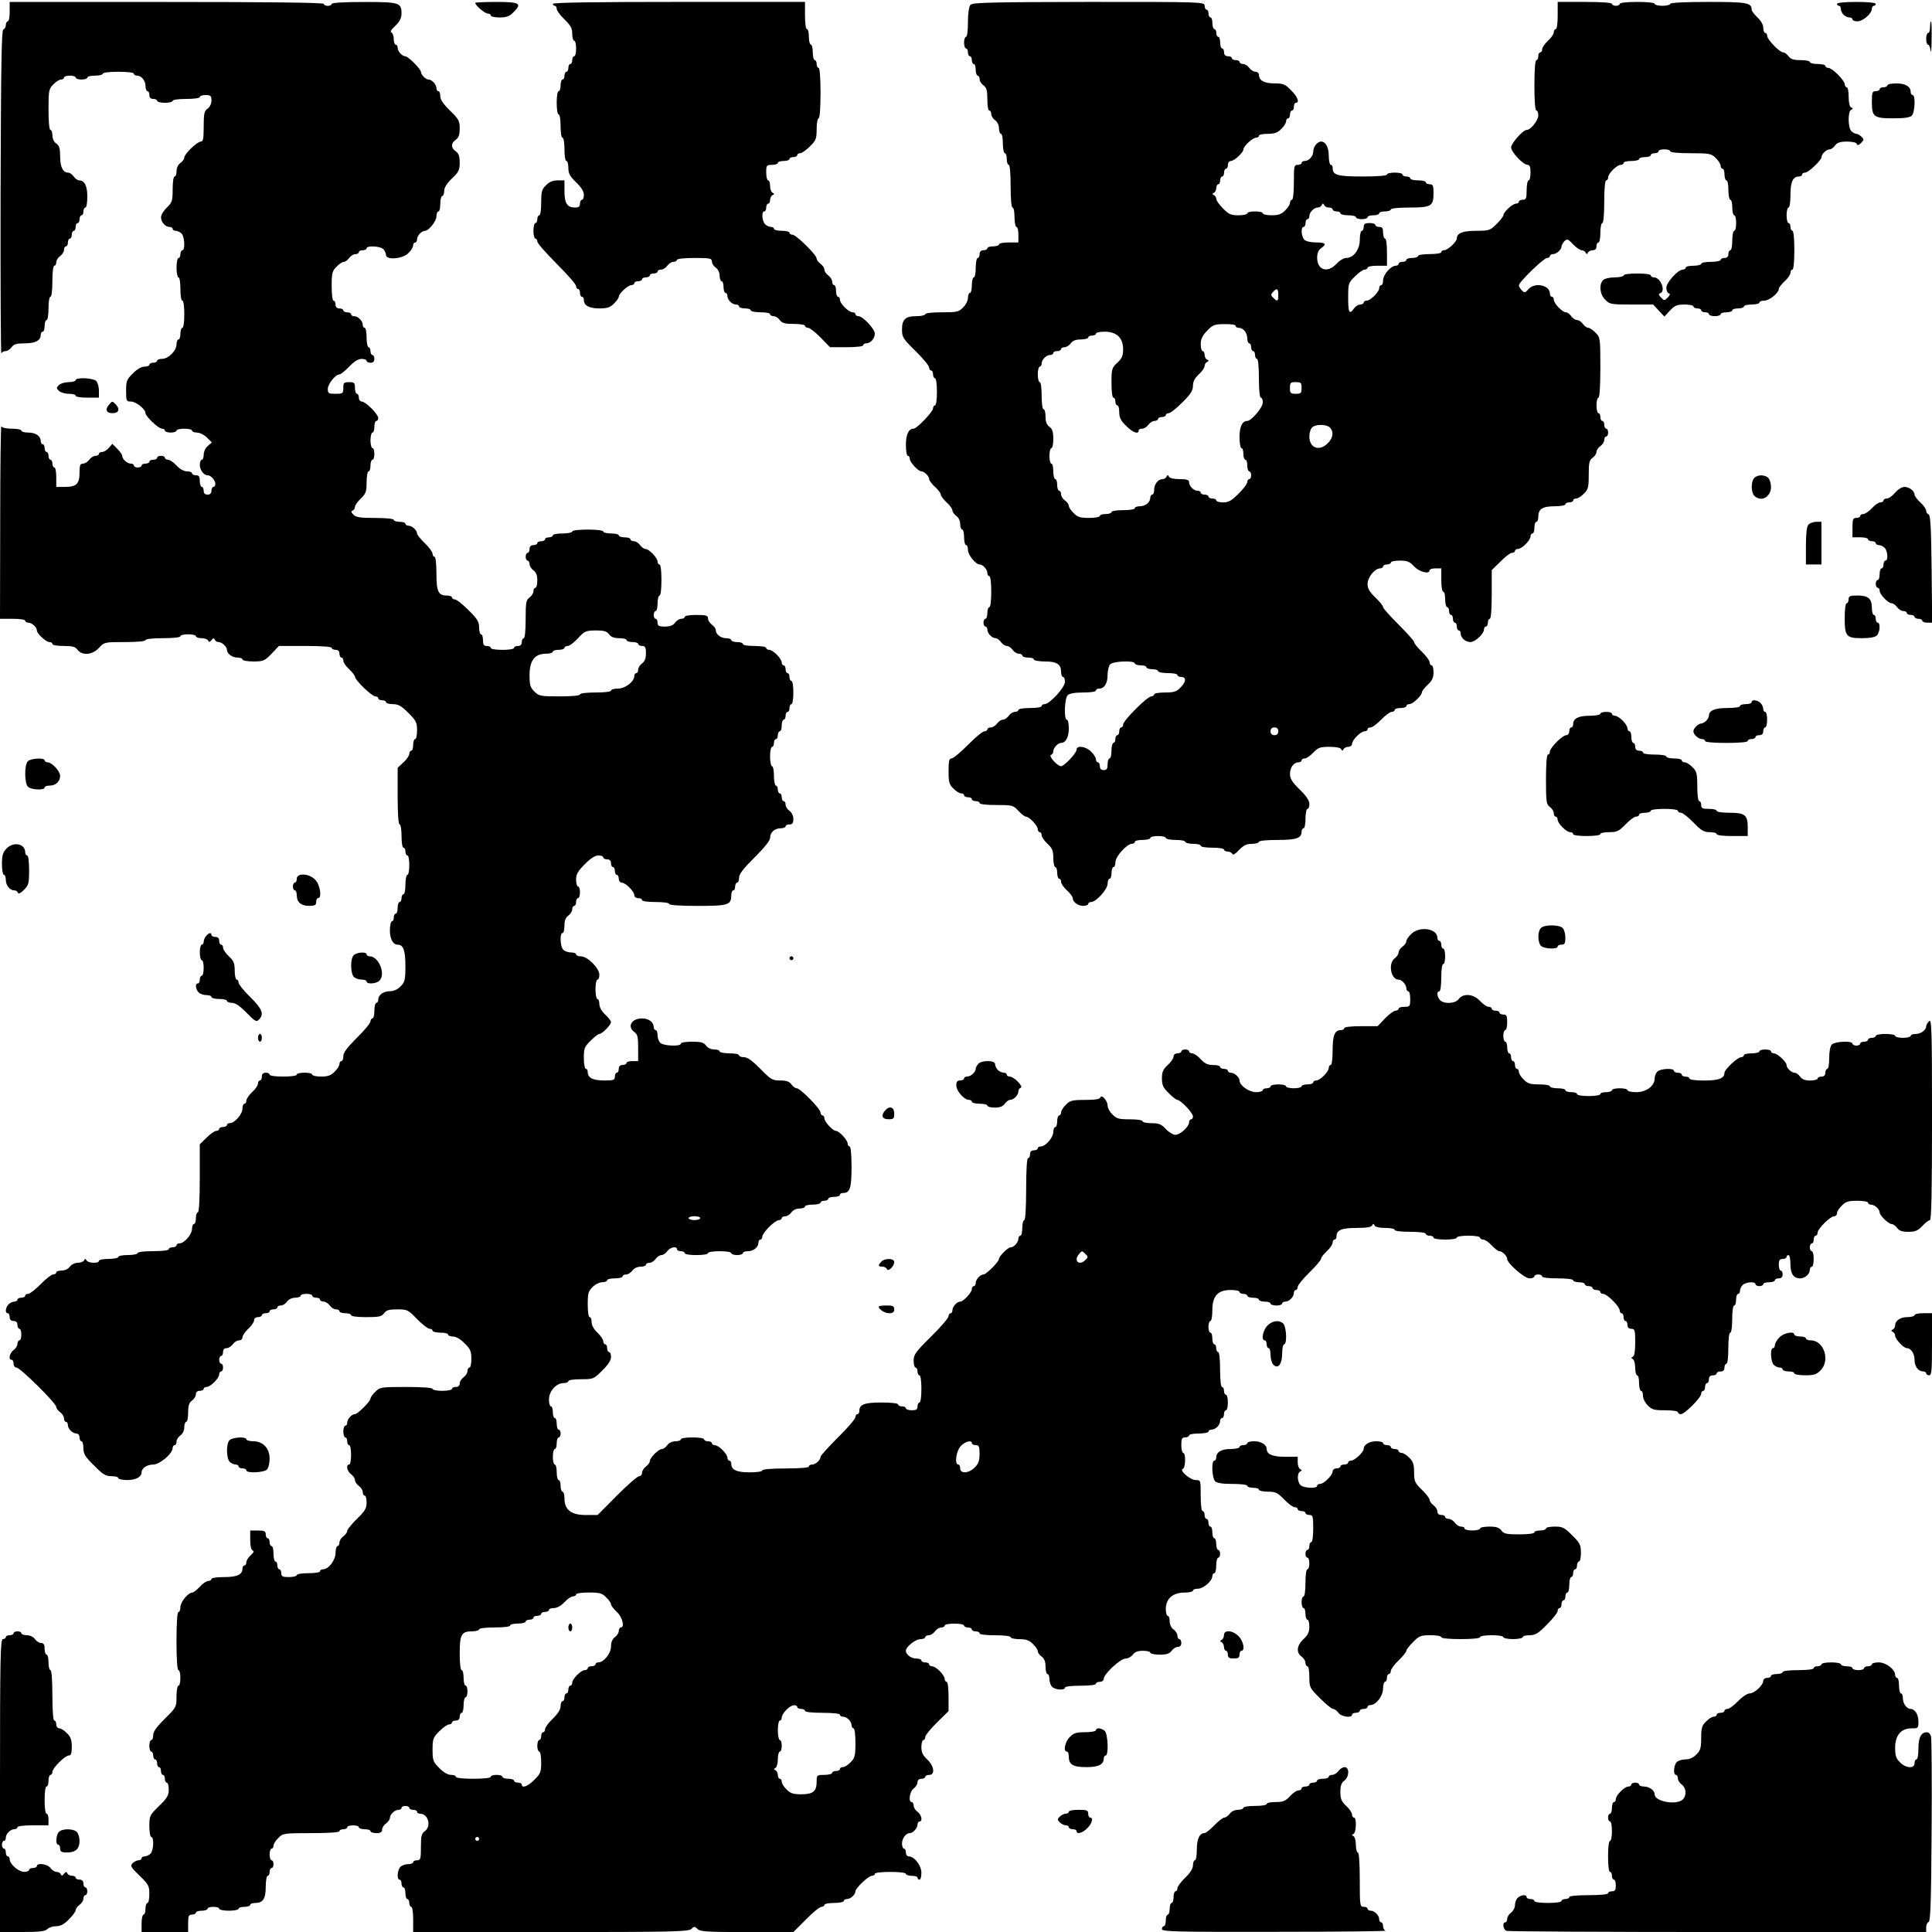
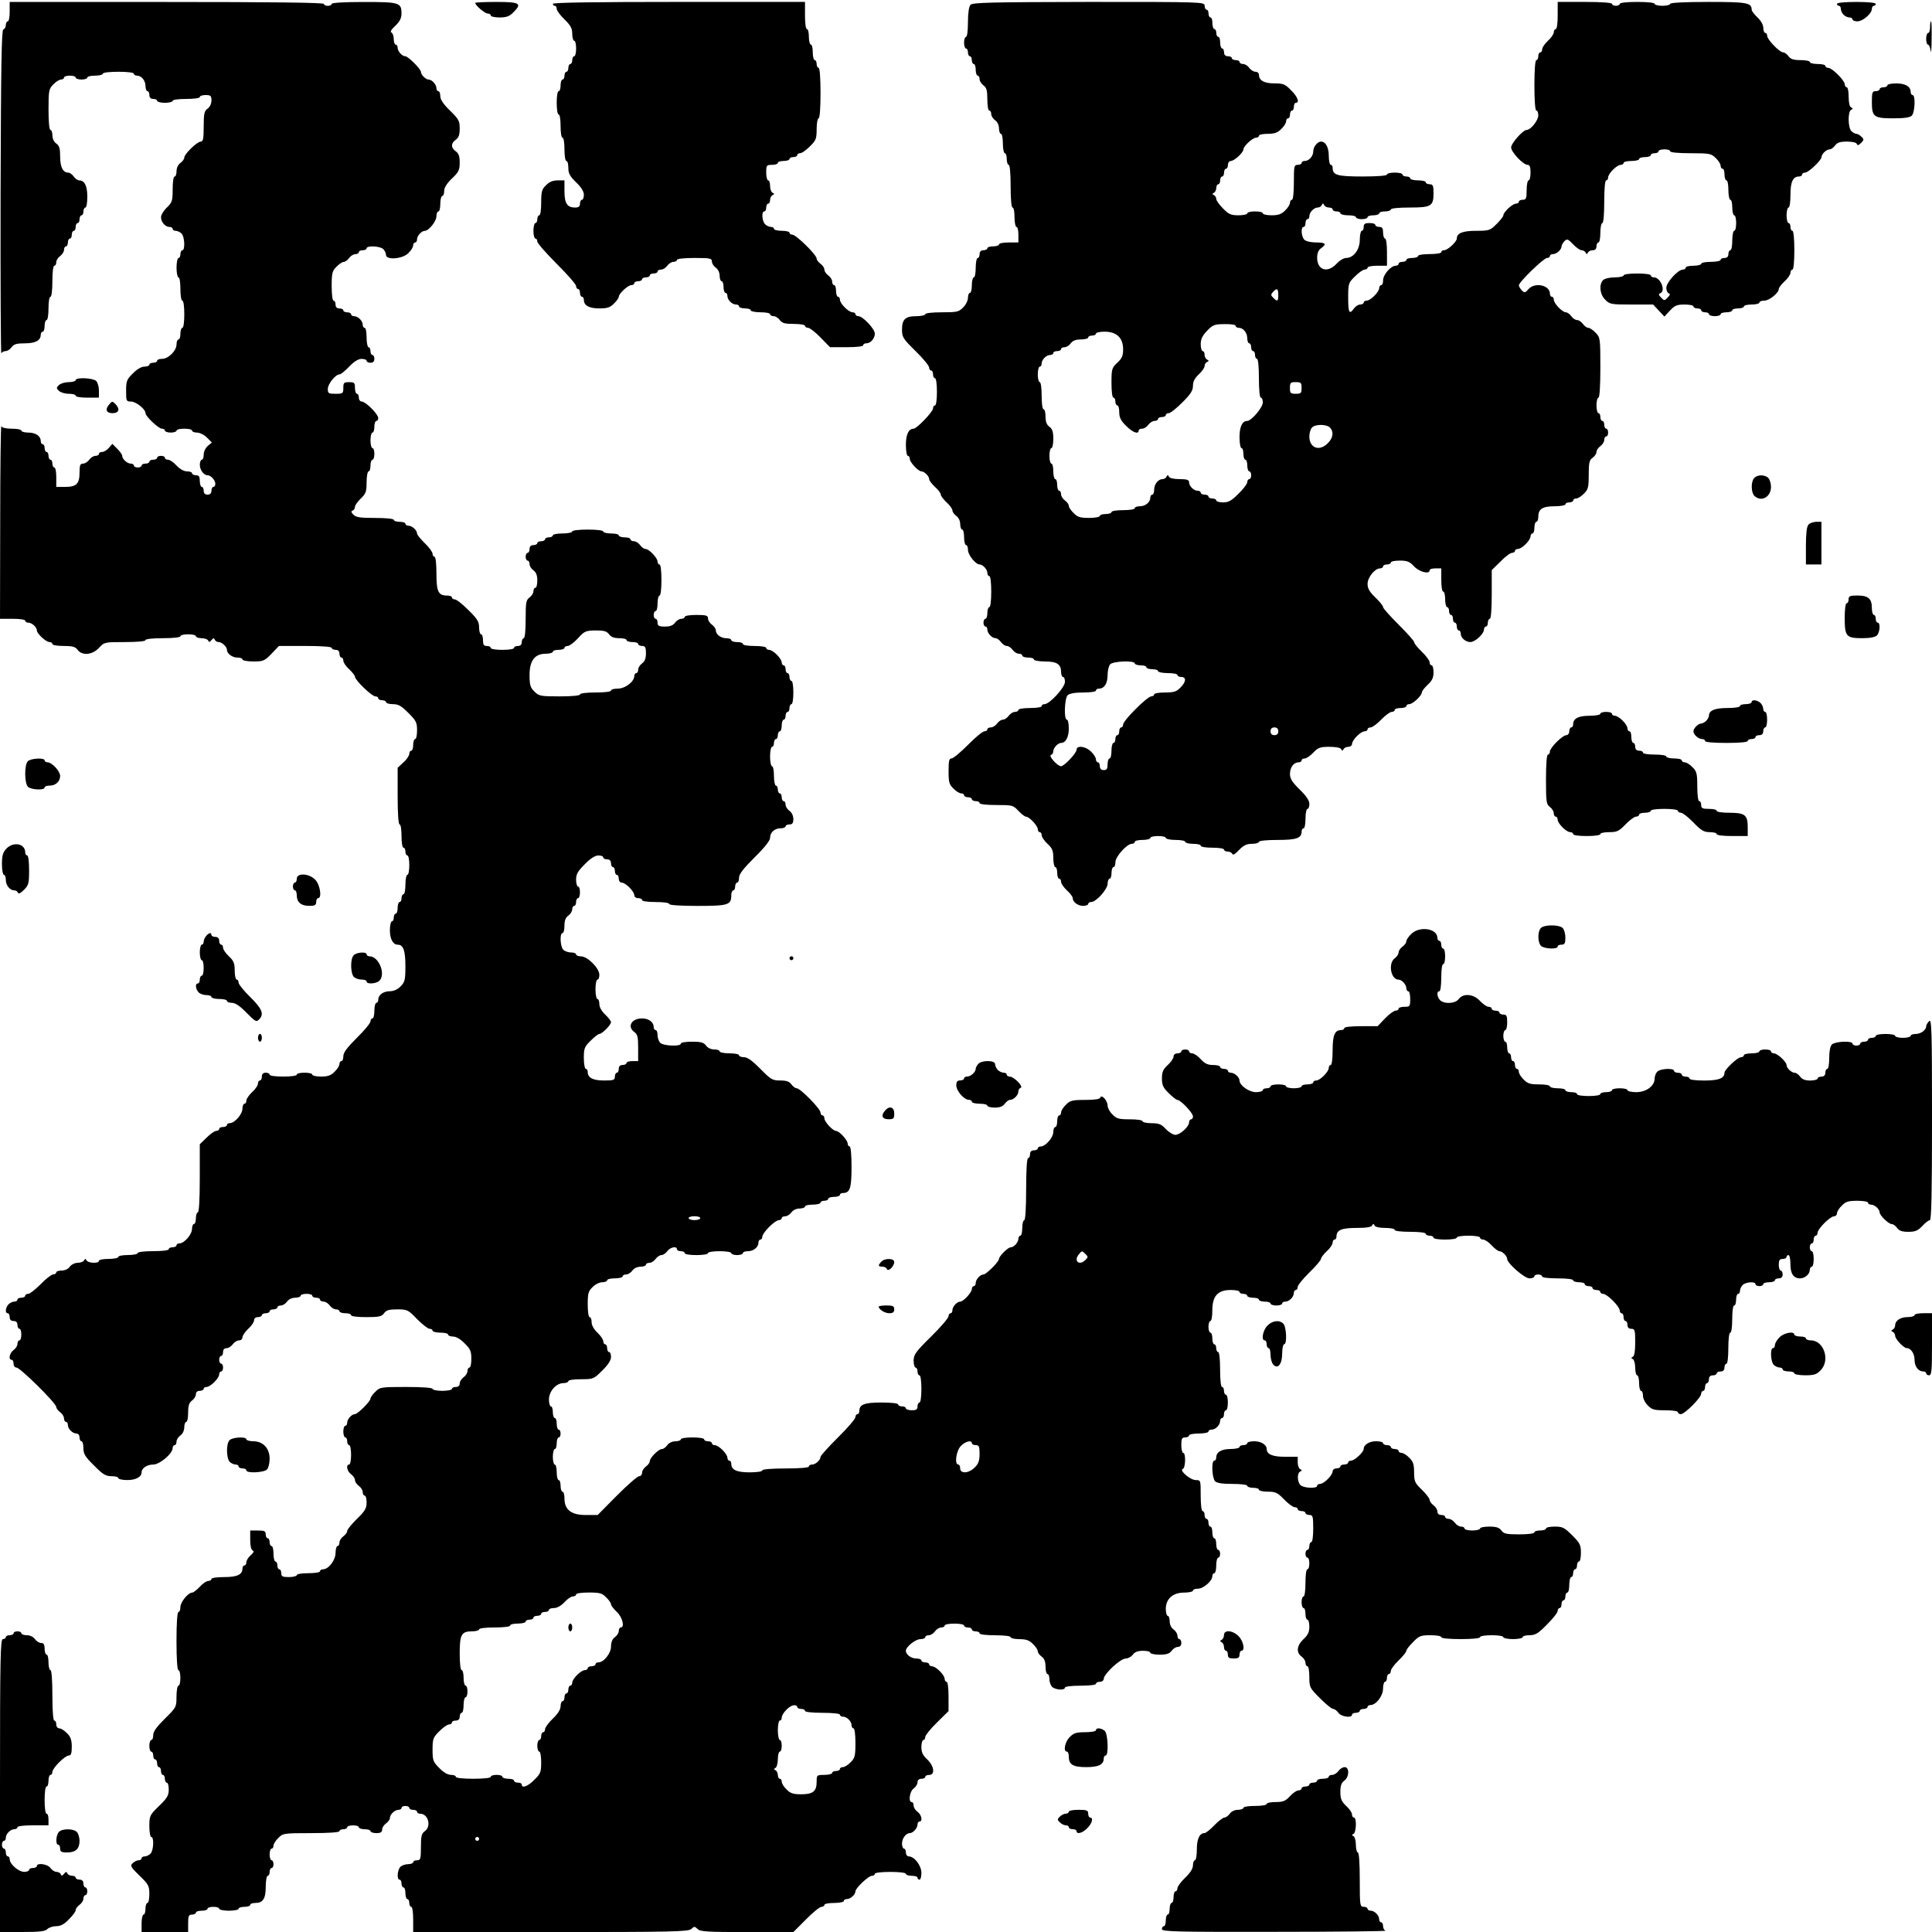
<svg xmlns="http://www.w3.org/2000/svg" version="1.0" width="996pt" height="996pt" viewBox="0 0 996 996" preserveAspectRatio="xMidYMid meet">
  <g transform="translate(0,996) scale(0.1,-0.1)" fill="#000000" stroke="none">
    <path d="M50 9900 c0 -27 -4 -50 -10 -50 -5 0 -10 -9 -10 -19 0 -11 -6 -21 -13 -23 -9 -4 -12 -183 -14 -844 -1 -461 1 -833 4 -826 2 6 12 12 22 12 9 0 23 9 31 20 11 16 26 20 68 20 55 0 82 15 82 44 0 9 5 16 10 16 6 0 10 14 10 30 0 17 5 30 10 30 6 0 10 27 10 60 0 33 4 60 10 60 6 0 10 33 10 80 0 47 4 80 10 80 6 0 10 8 10 18 0 10 9 24 20 32 11 8 20 22 20 32 0 10 5 18 10 18 6 0 10 9 10 20 0 11 5 20 10 20 6 0 10 9 10 20 0 11 5 20 10 20 6 0 10 9 10 20 0 11 5 20 10 20 6 0 10 9 10 20 0 11 5 20 10 20 6 0 10 9 10 20 0 11 5 20 10 20 6 0 10 25 10 56 0 56 -14 84 -42 84 -8 0 -20 9 -28 20 -8 11 -20 20 -28 20 -27 0 -42 28 -42 82 0 42 -4 57 -20 68 -12 8 -20 26 -20 42 0 15 -4 28 -10 28 -6 0 -10 42 -10 105 0 99 2 107 25 130 13 14 31 25 40 25 8 0 15 5 15 10 0 6 14 10 30 10 17 0 30 -4 30 -10 0 -5 14 -10 30 -10 17 0 30 5 30 10 0 6 18 10 40 10 22 0 40 5 40 10 0 6 33 10 80 10 47 0 80 -4 80 -10 0 -5 7 -10 16 -10 23 0 44 -25 44 -54 0 -14 5 -26 10 -26 6 0 10 -9 10 -20 0 -13 7 -20 20 -20 11 0 20 -4 20 -10 0 -5 18 -10 40 -10 22 0 40 5 40 10 0 6 30 10 70 10 40 0 70 4 70 10 0 6 14 10 30 10 26 0 30 -4 30 -28 0 -16 -8 -34 -20 -42 -17 -12 -20 -26 -20 -92 0 -63 -3 -78 -15 -78 -19 0 -85 -64 -85 -82 0 -8 -9 -20 -20 -28 -12 -8 -20 -26 -20 -42 0 -15 -4 -28 -10 -28 -6 0 -10 -29 -10 -66 0 -60 -3 -68 -30 -94 -16 -15 -30 -38 -30 -50 0 -25 22 -50 44 -50 9 0 16 -4 16 -10 0 -5 7 -10 16 -10 8 0 22 -6 30 -14 16 -16 19 -86 4 -86 -5 0 -10 -9 -10 -20 0 -11 -4 -20 -10 -20 -5 0 -10 -22 -10 -50 0 -27 5 -50 10 -50 6 0 10 -27 10 -60 0 -33 4 -60 10 -60 6 0 10 -30 10 -70 0 -40 -4 -70 -10 -70 -5 0 -10 -13 -10 -30 0 -16 -4 -30 -10 -30 -5 0 -10 -11 -10 -25 0 -33 -42 -75 -75 -75 -14 0 -25 -4 -25 -10 0 -5 -9 -10 -20 -10 -11 0 -20 -4 -20 -10 0 -5 -11 -10 -25 -10 -16 0 -39 -13 -60 -35 -32 -31 -35 -40 -35 -90 0 -52 1 -55 25 -55 26 0 75 -39 75 -60 0 -16 67 -80 85 -80 8 0 15 -4 15 -10 0 -5 14 -10 30 -10 17 0 30 5 30 10 0 6 18 10 40 10 22 0 40 -4 40 -10 0 -5 11 -10 25 -10 14 0 37 -11 51 -25 l26 -26 -21 -18 c-12 -10 -21 -30 -21 -45 0 -14 -4 -26 -10 -26 -5 0 -10 -12 -10 -26 0 -26 20 -54 40 -54 17 0 40 -26 40 -44 0 -9 -4 -16 -10 -16 -5 0 -10 -9 -10 -20 0 -13 -7 -20 -20 -20 -13 0 -20 7 -20 20 0 11 -4 20 -10 20 -5 0 -10 14 -10 30 0 23 -4 30 -20 30 -11 0 -20 5 -20 10 0 6 -12 10 -26 10 -16 0 -37 12 -54 30 -15 17 -35 30 -44 30 -9 0 -16 5 -16 10 0 6 -9 10 -20 10 -11 0 -20 -4 -20 -10 0 -5 -9 -10 -20 -10 -11 0 -20 -4 -20 -10 0 -5 -9 -10 -20 -10 -11 0 -20 -4 -20 -10 0 -5 -9 -10 -20 -10 -11 0 -20 5 -20 10 0 6 -7 10 -16 10 -18 0 -44 23 -44 40 0 6 -11 22 -25 36 l-26 26 -18 -21 c-10 -12 -26 -21 -35 -21 -9 0 -16 -4 -16 -10 0 -5 -8 -10 -18 -10 -10 0 -24 -9 -32 -20 -8 -11 -22 -20 -32 -20 -15 0 -18 -9 -18 -46 0 -58 -16 -74 -74 -74 l-46 0 0 50 c0 28 -4 50 -10 50 -5 0 -10 9 -10 20 0 11 -4 20 -10 20 -5 0 -10 9 -10 20 0 11 -4 20 -10 20 -5 0 -10 9 -10 20 0 11 -4 20 -10 20 -5 0 -10 7 -10 16 0 26 -26 44 -64 44 -20 0 -36 5 -36 10 0 6 -22 10 -49 10 -30 0 -51 5 -54 13 -3 6 -6 -214 -6 -490 l-1 -503 65 0 c37 0 65 -4 65 -10 0 -5 7 -10 16 -10 18 0 44 -23 44 -40 0 -16 47 -60 65 -60 8 0 15 -4 15 -10 0 -6 26 -10 58 -10 46 0 60 -4 72 -20 23 -31 76 -27 110 10 28 30 29 30 134 30 64 0 106 4 106 10 0 6 37 10 90 10 53 0 90 4 90 10 0 6 18 10 40 10 22 0 40 -4 40 -10 0 -5 13 -10 29 -10 16 0 32 -6 34 -12 4 -10 8 -9 17 2 9 11 13 12 17 3 2 -7 11 -13 20 -13 17 0 43 -24 43 -40 0 -20 28 -40 54 -40 14 0 26 -4 26 -10 0 -5 25 -10 56 -10 52 0 58 3 94 40 l38 40 136 0 c84 0 136 -4 136 -10 0 -5 9 -10 20 -10 13 0 20 -7 20 -20 0 -11 5 -20 10 -20 6 0 10 -7 10 -16 0 -9 13 -29 30 -44 16 -15 30 -33 30 -39 0 -17 87 -101 105 -101 8 0 15 -4 15 -10 0 -5 9 -10 20 -10 11 0 20 -4 20 -10 0 -5 16 -10 35 -10 29 0 44 -9 80 -45 40 -40 45 -49 45 -90 0 -25 -4 -45 -10 -45 -5 0 -10 -13 -10 -30 0 -16 -4 -30 -10 -30 -5 0 -10 -7 -10 -16 0 -9 -13 -29 -30 -44 l-30 -28 0 -146 c0 -91 4 -146 10 -146 6 0 10 -27 10 -60 0 -33 4 -60 10 -60 6 0 10 -9 10 -20 0 -11 5 -20 10 -20 6 0 10 -22 10 -50 0 -27 -4 -50 -10 -50 -5 0 -10 -22 -10 -50 0 -27 -4 -50 -10 -50 -5 0 -10 -9 -10 -20 0 -11 -4 -20 -10 -20 -5 0 -10 -13 -10 -30 0 -16 -4 -30 -10 -30 -5 0 -10 -9 -10 -20 0 -11 -4 -20 -10 -20 -5 0 -10 -21 -10 -46 0 -44 16 -74 40 -74 29 0 40 -29 40 -110 0 -73 -3 -83 -25 -105 -15 -16 -36 -25 -55 -25 -34 0 -60 -19 -60 -44 0 -9 -4 -16 -10 -16 -5 0 -10 -18 -10 -40 0 -22 -4 -40 -10 -40 -5 0 -10 -7 -10 -15 0 -9 -31 -47 -70 -85 -50 -50 -70 -76 -70 -95 0 -14 -4 -25 -10 -25 -5 0 -10 -7 -10 -15 0 -9 -11 -27 -25 -40 -18 -19 -35 -25 -70 -25 -25 0 -45 5 -45 10 0 6 -18 10 -40 10 -22 0 -40 -4 -40 -10 0 -6 -30 -10 -70 -10 -40 0 -70 4 -70 10 0 6 -9 10 -20 10 -13 0 -20 -7 -20 -20 0 -11 -4 -20 -10 -20 -5 0 -10 -7 -10 -16 0 -9 -13 -29 -30 -44 -16 -15 -30 -35 -30 -44 0 -9 -4 -16 -10 -16 -5 0 -10 -11 -10 -25 0 -29 -40 -75 -65 -75 -8 0 -15 -4 -15 -10 0 -5 -9 -10 -20 -10 -11 0 -20 -4 -20 -10 0 -5 -7 -10 -15 -10 -9 0 -31 -16 -50 -35 l-35 -34 0 -176 c0 -110 -4 -175 -10 -175 -5 0 -10 -13 -10 -30 0 -16 -4 -30 -10 -30 -5 0 -10 -11 -10 -25 0 -29 -40 -75 -65 -75 -8 0 -15 -4 -15 -10 0 -5 -9 -10 -20 -10 -11 0 -20 -4 -20 -10 0 -6 -33 -10 -80 -10 -47 0 -80 -4 -80 -10 0 -5 -22 -10 -50 -10 -27 0 -50 -4 -50 -10 0 -5 -22 -10 -50 -10 -27 0 -50 -4 -50 -10 0 -15 -57 -12 -64 3 -5 9 -7 9 -12 0 -3 -7 -18 -13 -33 -13 -15 0 -33 -9 -41 -20 -8 -12 -26 -20 -42 -20 -15 0 -28 -4 -28 -10 0 -5 -7 -10 -16 -10 -8 0 -37 -22 -64 -50 -27 -27 -56 -50 -64 -50 -9 0 -16 -4 -16 -10 0 -5 -9 -10 -20 -10 -11 0 -20 -4 -20 -10 0 -5 -7 -10 -16 -10 -8 0 -22 -6 -30 -14 -16 -17 -19 -46 -4 -46 6 0 10 -9 10 -20 0 -13 7 -20 20 -20 13 0 20 -7 20 -20 0 -11 5 -20 10 -20 6 0 10 -13 10 -30 0 -16 -4 -30 -10 -30 -5 0 -10 -8 -10 -18 0 -10 -9 -24 -20 -32 -21 -15 -28 -50 -10 -50 6 0 10 -9 10 -20 0 -11 7 -20 15 -20 19 0 205 -184 205 -203 0 -7 9 -19 20 -27 11 -8 20 -22 20 -32 0 -10 5 -18 10 -18 6 0 10 -7 10 -16 0 -20 24 -44 44 -44 9 0 16 -8 16 -20 0 -11 5 -20 10 -20 6 0 10 -16 10 -35 0 -30 9 -45 55 -90 45 -46 60 -55 90 -55 19 0 35 -4 35 -10 0 -5 21 -10 46 -10 44 0 74 16 74 40 0 21 28 40 60 40 33 0 100 56 100 85 0 8 5 15 10 15 6 0 10 8 10 18 0 10 9 24 20 32 12 8 20 26 20 42 0 15 5 28 10 28 6 0 10 22 10 48 0 36 5 51 20 62 11 8 20 22 20 32 0 11 7 18 20 18 11 0 20 5 20 10 0 6 7 10 15 10 20 0 65 45 65 65 0 8 5 15 10 15 6 0 10 9 10 20 0 11 -4 20 -10 20 -5 0 -10 9 -10 20 0 11 5 20 10 20 6 0 10 9 10 20 0 13 7 20 18 20 10 0 24 9 32 20 8 11 22 20 32 20 10 0 18 7 18 16 0 9 14 29 30 44 17 15 30 35 30 44 0 9 8 16 20 16 11 0 20 5 20 10 0 6 9 10 20 10 11 0 20 5 20 10 0 6 9 10 20 10 11 0 20 5 20 10 0 6 8 10 18 10 10 0 24 9 32 20 8 12 26 20 42 20 15 0 28 5 28 10 0 6 14 10 30 10 17 0 30 -4 30 -10 0 -5 9 -10 20 -10 11 0 20 -4 20 -10 0 -5 8 -10 18 -10 10 0 24 -9 32 -20 8 -11 22 -20 32 -20 10 0 18 -4 18 -10 0 -5 14 -10 30 -10 17 0 30 -4 30 -10 0 -6 33 -10 78 -10 66 0 80 3 92 20 11 16 26 20 68 20 51 0 56 -2 102 -50 27 -27 56 -50 64 -50 9 0 16 -4 16 -10 0 -5 18 -10 40 -10 22 0 40 -4 40 -10 0 -5 11 -10 25 -10 16 0 39 -13 60 -35 30 -29 35 -41 35 -80 0 -25 -4 -45 -10 -45 -5 0 -10 -8 -10 -18 0 -10 -9 -24 -20 -32 -11 -8 -20 -22 -20 -32 0 -11 -7 -18 -20 -18 -11 0 -20 -4 -20 -10 0 -5 -22 -10 -50 -10 -27 0 -50 5 -50 10 0 6 -52 10 -135 10 -131 0 -137 -1 -160 -25 -14 -13 -25 -29 -25 -35 0 -14 -66 -80 -80 -80 -17 0 -40 -26 -40 -44 0 -9 -4 -16 -10 -16 -5 0 -10 -13 -10 -30 0 -16 5 -30 10 -30 6 0 10 -9 10 -20 0 -11 5 -20 10 -20 6 0 10 -22 10 -50 0 -27 -4 -50 -10 -50 -18 0 -11 -35 10 -50 11 -8 20 -21 20 -30 0 -9 9 -22 20 -30 11 -8 20 -22 20 -32 0 -10 5 -18 10 -18 6 0 10 -16 10 -36 0 -29 -8 -44 -50 -84 -27 -27 -50 -55 -50 -62 0 -8 -9 -20 -20 -28 -11 -8 -20 -22 -20 -32 0 -10 -4 -18 -10 -18 -5 0 -10 -16 -10 -35 0 -38 -36 -85 -65 -85 -8 0 -15 -4 -15 -10 0 -6 -27 -10 -60 -10 -33 0 -60 -4 -60 -10 0 -5 -18 -10 -40 -10 -33 0 -40 3 -40 20 0 11 -4 20 -10 20 -5 0 -10 9 -10 20 0 11 -4 20 -10 20 -5 0 -10 18 -10 40 0 22 -4 40 -10 40 -5 0 -10 9 -10 20 0 11 -4 20 -10 20 -5 0 -10 9 -10 20 0 17 -7 20 -40 20 l-40 0 0 -49 c0 -30 5 -51 13 -54 8 -3 5 -11 -10 -24 -13 -11 -23 -28 -23 -37 0 -9 -4 -16 -10 -16 -5 0 -10 -7 -10 -16 0 -31 -27 -44 -94 -44 -37 0 -66 -4 -66 -10 0 -5 -7 -10 -16 -10 -9 0 -29 -13 -44 -30 -15 -16 -33 -30 -39 -30 -21 0 -61 -49 -61 -75 0 -14 -4 -25 -10 -25 -6 0 -10 -57 -10 -150 0 -93 4 -150 10 -150 6 0 10 -18 10 -40 0 -22 -4 -40 -10 -40 -5 0 -10 -25 -10 -56 0 -54 -1 -56 -60 -114 -42 -42 -60 -66 -60 -84 0 -15 -4 -26 -10 -26 -5 0 -10 -13 -10 -30 0 -16 5 -30 10 -30 6 0 10 -9 10 -20 0 -11 5 -20 10 -20 6 0 10 -9 10 -20 0 -11 5 -20 10 -20 6 0 10 -9 10 -20 0 -11 5 -20 10 -20 6 0 10 -9 10 -20 0 -11 5 -20 10 -20 6 0 10 -16 10 -36 0 -29 -8 -44 -50 -84 -48 -47 -50 -51 -50 -104 0 -31 5 -56 10 -56 15 0 12 -70 -4 -86 -8 -8 -22 -14 -30 -14 -9 0 -16 -4 -16 -10 0 -5 -7 -10 -16 -10 -8 0 -22 -7 -30 -15 -14 -13 -10 -20 35 -64 47 -45 51 -54 51 -95 0 -25 -4 -46 -10 -46 -5 0 -10 -13 -10 -30 0 -16 -4 -30 -10 -30 -5 0 -10 -20 -10 -45 l0 -45 120 0 120 0 0 45 c0 38 3 45 20 45 11 0 20 5 20 10 0 6 14 10 30 10 17 0 30 5 30 10 0 6 14 10 30 10 17 0 30 -4 30 -10 0 -5 23 -10 50 -10 28 0 50 5 50 10 0 6 14 10 30 10 17 0 30 5 30 10 0 6 12 10 26 10 40 0 54 22 54 84 0 31 5 56 10 56 6 0 10 9 10 20 0 11 5 20 10 20 6 0 10 9 10 20 0 11 -4 20 -10 20 -5 0 -10 14 -10 30 0 17 5 30 10 30 6 0 10 7 10 15 0 9 11 27 25 40 23 24 28 25 170 25 90 0 145 4 145 10 0 6 9 10 20 10 11 0 20 5 20 10 0 6 14 10 30 10 17 0 30 -4 30 -10 0 -5 14 -10 30 -10 17 0 30 -4 30 -10 0 -5 14 -10 30 -10 22 0 30 5 30 18 0 10 9 24 20 32 11 8 20 20 20 28 0 18 25 42 44 42 9 0 16 5 16 10 0 6 9 10 20 10 11 0 20 -4 20 -10 0 -5 9 -10 20 -10 11 0 20 -4 20 -10 0 -5 7 -10 16 -10 42 0 59 -65 24 -90 -17 -12 -20 -26 -20 -82 0 -61 -2 -68 -20 -68 -11 0 -20 -4 -20 -10 0 -5 -12 -10 -26 -10 -14 0 -32 -6 -40 -14 -16 -17 -19 -66 -4 -66 6 0 10 -9 10 -20 0 -11 5 -20 10 -20 6 0 10 -13 10 -30 0 -16 5 -30 10 -30 6 0 10 -9 10 -20 0 -11 5 -20 10 -20 6 0 10 -28 10 -65 l0 -65 709 0 c632 0 711 2 725 16 15 14 17 14 32 0 13 -14 50 -16 255 -16 l239 0 65 65 c35 36 71 65 80 65 8 0 15 5 15 10 0 6 23 10 50 10 28 0 50 5 50 10 0 6 7 10 16 10 18 0 44 23 44 40 0 16 67 80 85 80 8 0 15 5 15 10 0 6 33 10 80 10 47 0 80 -4 80 -10 0 -5 14 -10 30 -10 17 0 30 -4 30 -10 0 -5 5 -10 10 -10 6 0 10 16 10 35 0 38 -36 85 -65 85 -8 0 -15 9 -15 20 0 11 -4 20 -10 20 -5 0 -10 12 -10 26 0 26 20 54 40 54 17 0 40 26 40 44 0 9 5 16 10 16 18 0 11 35 -10 50 -11 8 -20 22 -20 32 0 10 -4 18 -10 18 -18 0 -11 55 10 70 11 8 20 22 20 32 0 11 7 18 20 18 11 0 20 5 20 10 0 6 9 10 20 10 32 0 26 46 -10 80 -23 21 -30 37 -30 64 0 20 5 36 10 36 6 0 10 7 10 16 0 8 27 42 60 74 l60 59 0 75 c0 44 -4 76 -10 76 -5 0 -10 7 -10 15 0 20 -45 65 -65 65 -8 0 -15 5 -15 10 0 6 -9 10 -20 10 -11 0 -20 5 -20 10 0 6 -12 10 -26 10 -26 0 -54 20 -54 40 0 20 49 60 75 60 14 0 25 5 25 10 0 6 8 10 18 10 10 0 24 9 32 20 8 11 22 20 32 20 10 0 18 5 18 10 0 6 23 10 50 10 28 0 50 -4 50 -10 0 -5 9 -10 20 -10 11 0 20 -4 20 -10 0 -5 9 -10 20 -10 11 0 20 -4 20 -10 0 -6 33 -10 80 -10 47 0 80 -4 80 -10 0 -5 20 -10 45 -10 35 0 52 -6 70 -25 14 -13 25 -30 25 -37 0 -8 9 -20 20 -28 14 -10 20 -26 20 -52 0 -21 5 -38 10 -38 6 0 10 -12 10 -26 0 -14 6 -32 14 -40 17 -16 66 -19 66 -4 0 6 33 10 80 10 47 0 80 4 80 10 0 6 9 10 20 10 11 0 20 7 20 15 0 25 86 105 113 105 12 0 29 9 37 20 10 14 26 20 52 20 21 0 38 -4 38 -10 0 -5 22 -10 48 -10 36 0 51 5 62 20 8 11 22 20 32 20 11 0 18 7 18 20 0 11 -4 20 -10 20 -5 0 -10 8 -10 18 0 10 -9 24 -20 32 -12 8 -20 26 -20 42 0 15 -4 28 -10 28 -5 0 -10 16 -10 35 0 53 36 85 95 85 25 0 45 5 45 10 0 6 11 10 25 10 29 0 75 40 75 65 0 8 5 15 10 15 6 0 10 18 10 40 0 22 5 40 10 40 6 0 10 9 10 20 0 11 -4 20 -10 20 -5 0 -10 14 -10 30 0 17 -4 30 -10 30 -5 0 -10 14 -10 30 0 17 -4 30 -10 30 -5 0 -10 9 -10 20 0 11 -4 20 -10 20 -5 0 -10 9 -10 20 0 11 -4 20 -10 20 -6 0 -10 33 -10 80 0 79 0 80 -25 80 -29 0 -88 51 -67 58 14 4 16 82 2 82 -5 0 -10 18 -10 40 0 33 3 40 20 40 11 0 20 5 20 10 0 6 23 10 50 10 28 0 50 5 50 10 0 6 7 10 16 10 20 0 44 24 44 44 0 9 5 16 10 16 6 0 10 9 10 20 0 11 5 20 10 20 6 0 10 18 10 40 0 22 -4 40 -10 40 -5 0 -10 9 -10 20 0 11 -4 20 -10 20 -6 0 -10 37 -10 90 0 53 -4 90 -10 90 -5 0 -10 9 -10 20 0 11 -4 20 -10 20 -5 0 -10 14 -10 30 0 17 -4 30 -10 30 -5 0 -10 14 -10 30 0 17 5 30 10 30 6 0 10 25 10 55 0 74 28 105 95 105 25 0 45 -4 45 -10 0 -5 9 -10 20 -10 11 0 20 -4 20 -10 0 -5 14 -10 30 -10 17 0 30 -4 30 -10 0 -5 14 -10 30 -10 17 0 30 -4 30 -10 0 -5 14 -10 30 -10 17 0 30 5 30 10 0 6 7 10 16 10 20 0 44 24 44 44 0 9 5 16 10 16 6 0 10 7 10 16 0 8 27 42 60 74 33 32 60 64 60 70 0 7 14 25 30 40 17 15 30 35 30 44 0 9 5 16 10 16 6 0 10 7 10 16 0 33 26 44 103 44 51 0 77 4 81 13 5 10 7 10 12 0 3 -8 25 -13 55 -13 27 0 49 -4 49 -10 0 -6 33 -10 80 -10 47 0 80 -4 80 -10 0 -5 9 -10 20 -10 11 0 20 -4 20 -10 0 -6 27 -10 60 -10 33 0 60 4 60 10 0 6 27 10 60 10 33 0 60 -4 60 -10 0 -5 7 -10 16 -10 9 0 29 -13 44 -30 15 -16 33 -30 40 -30 15 0 40 -25 40 -40 0 -22 89 -100 115 -100 14 0 25 5 25 10 0 6 9 10 20 10 11 0 20 -4 20 -10 0 -6 33 -10 80 -10 47 0 80 -4 80 -10 0 -5 14 -10 30 -10 17 0 30 -4 30 -10 0 -5 9 -10 20 -10 11 0 20 -4 20 -10 0 -5 9 -10 20 -10 11 0 20 -4 20 -10 0 -5 7 -10 15 -10 20 0 85 -65 85 -85 0 -8 5 -15 10 -15 6 0 10 -9 10 -20 0 -11 5 -20 10 -20 6 0 10 -9 10 -20 0 -13 7 -20 20 -20 18 0 20 -7 20 -69 0 -46 -4 -71 -12 -75 -10 -5 -10 -7 0 -12 6 -3 12 -23 12 -45 0 -21 5 -39 10 -39 6 0 10 -18 10 -40 0 -22 5 -40 10 -40 6 0 10 -11 10 -25 0 -14 11 -37 25 -50 21 -22 33 -25 90 -25 37 0 65 -4 65 -10 0 -5 7 -10 15 -10 20 0 105 85 105 105 0 8 5 15 10 15 6 0 10 9 10 20 0 11 5 20 10 20 6 0 10 9 10 20 0 13 7 20 20 20 11 0 20 5 20 10 0 6 9 10 20 10 13 0 20 7 20 20 0 11 5 20 10 20 6 0 10 33 10 80 0 47 4 80 10 80 6 0 10 30 10 70 0 40 4 70 10 70 6 0 10 14 10 30 0 17 5 30 10 30 6 0 10 7 10 16 0 8 6 22 14 30 17 16 66 19 66 4 0 -5 9 -10 20 -10 11 0 20 5 20 10 0 6 14 10 30 10 17 0 30 5 30 10 0 6 9 10 20 10 13 0 20 7 20 20 0 11 -4 20 -10 20 -5 0 -10 14 -10 30 0 23 4 30 20 30 11 0 20 5 20 10 0 6 5 10 10 10 6 0 10 -21 10 -46 0 -50 16 -74 50 -74 25 0 50 22 50 44 0 9 5 16 10 16 6 0 10 18 10 40 0 22 -4 40 -10 40 -5 0 -10 9 -10 20 0 11 5 20 10 20 6 0 10 9 10 20 0 11 5 20 10 20 6 0 10 7 10 15 0 20 65 85 85 85 8 0 15 7 15 15 0 9 11 27 25 40 20 21 34 25 80 25 30 0 55 -4 55 -10 0 -5 7 -10 16 -10 18 0 44 -23 44 -40 0 -15 46 -60 62 -60 8 0 20 -9 28 -20 11 -15 26 -20 58 -20 36 0 49 6 72 30 15 17 33 30 39 30 8 0 11 149 11 521 0 463 -2 519 -15 505 -8 -8 -15 -20 -15 -26 0 -20 -28 -40 -54 -40 -14 0 -26 -4 -26 -10 0 -5 -18 -10 -40 -10 -22 0 -40 5 -40 10 0 6 -22 10 -50 10 -27 0 -50 -4 -50 -10 0 -5 -9 -10 -20 -10 -11 0 -20 -4 -20 -10 0 -5 -9 -10 -20 -10 -11 0 -20 -4 -20 -10 0 -5 -9 -10 -20 -10 -11 0 -20 5 -20 10 0 16 -89 12 -106 -4 -9 -9 -14 -35 -14 -70 0 -31 -4 -56 -10 -56 -5 0 -10 -9 -10 -20 0 -13 -7 -20 -20 -20 -11 0 -20 -4 -20 -10 0 -5 -17 -10 -38 -10 -26 0 -42 6 -52 20 -8 11 -20 20 -28 20 -16 0 -42 24 -42 40 0 16 -47 60 -65 60 -8 0 -15 5 -15 10 0 6 -13 10 -30 10 -16 0 -30 -4 -30 -10 0 -5 -18 -10 -40 -10 -22 0 -40 -4 -40 -10 0 -5 -7 -10 -15 -10 -18 0 -85 -64 -85 -80 0 -29 -30 -40 -104 -40 -44 0 -76 4 -76 10 0 6 -9 10 -20 10 -11 0 -20 5 -20 10 0 6 -9 10 -20 10 -11 0 -20 5 -20 10 0 15 -70 12 -86 -4 -8 -8 -14 -24 -14 -36 0 -38 -43 -70 -95 -70 -25 0 -45 5 -45 10 0 6 -18 10 -40 10 -22 0 -40 -4 -40 -10 0 -5 -13 -10 -30 -10 -16 0 -30 -4 -30 -10 0 -6 -27 -10 -60 -10 -33 0 -60 4 -60 10 0 6 -13 10 -30 10 -16 0 -30 5 -30 10 0 6 -18 10 -40 10 -22 0 -40 5 -40 10 0 6 -25 10 -55 10 -46 0 -60 4 -80 25 -14 13 -25 31 -25 40 0 8 -4 15 -10 15 -5 0 -10 9 -10 20 0 11 -4 20 -10 20 -5 0 -10 9 -10 20 0 11 -4 20 -10 20 -5 0 -10 14 -10 30 0 17 -4 30 -10 30 -5 0 -10 14 -10 30 0 17 5 30 10 30 6 0 10 18 10 40 0 33 -3 40 -20 40 -11 0 -20 5 -20 10 0 6 -9 10 -20 10 -11 0 -20 5 -20 10 0 6 -7 10 -16 10 -9 0 -29 14 -44 30 -34 37 -87 41 -110 10 -17 -24 -74 -27 -96 -6 -16 17 -19 46 -4 46 6 0 10 30 10 70 0 40 4 70 10 70 6 0 10 18 10 40 0 22 -4 40 -10 40 -5 0 -10 9 -10 20 0 11 -4 20 -10 20 -5 0 -10 7 -10 16 0 48 -93 62 -135 19 -14 -13 -25 -30 -25 -37 0 -8 -9 -20 -20 -28 -11 -8 -20 -21 -20 -30 0 -9 -9 -22 -20 -30 -35 -26 -20 -110 20 -110 17 0 40 -26 40 -44 0 -9 5 -16 10 -16 6 0 10 -18 10 -40 0 -38 -2 -40 -30 -40 -16 0 -30 -4 -30 -10 0 -5 -7 -10 -16 -10 -8 0 -33 -18 -54 -40 l-38 -40 -86 0 c-51 0 -86 -4 -86 -10 0 -5 -7 -10 -16 -10 -33 0 -44 -26 -44 -104 0 -44 -4 -76 -10 -76 -5 0 -10 -7 -10 -15 0 -20 -45 -65 -65 -65 -8 0 -15 -4 -15 -10 0 -5 -13 -10 -30 -10 -16 0 -30 -4 -30 -10 0 -5 -18 -10 -40 -10 -22 0 -40 5 -40 10 0 6 -18 10 -40 10 -22 0 -40 -4 -40 -10 0 -5 -9 -10 -20 -10 -11 0 -20 -4 -20 -10 0 -5 -16 -10 -35 -10 -36 0 -85 35 -85 60 0 17 -26 40 -44 40 -9 0 -16 5 -16 10 0 6 -9 10 -20 10 -11 0 -20 5 -20 10 0 6 -16 10 -36 10 -27 0 -43 7 -64 30 -15 17 -35 30 -44 30 -9 0 -16 5 -16 10 0 6 -9 10 -20 10 -11 0 -20 -4 -20 -10 0 -5 -9 -10 -20 -10 -12 0 -20 -7 -20 -16 0 -9 -13 -29 -30 -44 -24 -22 -30 -36 -30 -69 0 -34 6 -48 35 -76 19 -19 39 -35 45 -35 16 0 80 -67 80 -85 0 -8 -4 -15 -10 -15 -5 0 -10 -7 -10 -15 0 -23 -46 -65 -71 -65 -11 0 -34 14 -49 30 -23 25 -36 30 -74 30 -25 0 -46 5 -46 10 0 6 -28 10 -65 10 -57 0 -69 3 -90 25 -14 13 -25 34 -25 45 0 26 -31 61 -38 42 -2 -8 -28 -12 -78 -12 -66 0 -78 -3 -99 -25 -14 -13 -25 -31 -25 -40 0 -8 -4 -15 -10 -15 -5 0 -10 -13 -10 -30 0 -16 -4 -30 -10 -30 -5 0 -10 -11 -10 -25 0 -29 -40 -75 -65 -75 -8 0 -15 -4 -15 -10 0 -5 -9 -10 -20 -10 -13 0 -20 -7 -20 -20 0 -11 -4 -20 -10 -20 -6 0 -10 -60 -10 -160 0 -100 -4 -160 -10 -160 -5 0 -10 -18 -10 -40 0 -22 -4 -40 -10 -40 -5 0 -10 -7 -10 -16 0 -18 -23 -44 -40 -44 -14 0 -60 -46 -60 -60 0 -14 -66 -80 -80 -80 -17 0 -40 -26 -40 -44 0 -9 -4 -16 -10 -16 -5 0 -10 -7 -10 -15 0 -18 -44 -65 -60 -65 -17 0 -40 -26 -40 -44 0 -9 -4 -16 -10 -16 -5 0 -10 -7 -10 -15 0 -9 -40 -56 -90 -105 -80 -79 -90 -93 -90 -125 0 -19 5 -35 10 -35 6 0 10 -9 10 -20 0 -11 5 -20 10 -20 6 0 10 -30 10 -70 0 -40 -4 -70 -10 -70 -5 0 -10 -9 -10 -20 0 -16 -7 -20 -30 -20 -16 0 -30 5 -30 10 0 6 -9 10 -20 10 -11 0 -20 5 -20 10 0 6 -35 10 -86 10 -88 0 -114 -10 -114 -44 0 -9 -4 -16 -10 -16 -5 0 -10 -7 -10 -15 0 -9 -40 -56 -90 -105 -49 -49 -90 -94 -90 -100 0 -17 -26 -40 -44 -40 -9 0 -16 -4 -16 -10 0 -6 -47 -10 -120 -10 -73 0 -120 -4 -120 -10 0 -6 -29 -10 -66 -10 -67 0 -94 13 -94 44 0 9 -4 16 -10 16 -5 0 -10 7 -10 15 0 20 -45 65 -65 65 -8 0 -15 5 -15 10 0 6 -9 10 -20 10 -11 0 -20 5 -20 10 0 6 -27 10 -60 10 -33 0 -60 -4 -60 -10 0 -5 -13 -10 -28 -10 -16 0 -34 -8 -42 -20 -8 -11 -20 -20 -28 -20 -17 0 -62 -45 -62 -62 0 -8 -9 -20 -20 -28 -11 -8 -20 -22 -20 -32 0 -10 -7 -18 -15 -18 -9 0 -60 -45 -115 -100 l-99 -100 -61 0 c-75 0 -110 27 -110 85 0 19 -4 35 -10 35 -5 0 -10 14 -10 30 0 17 -4 30 -10 30 -5 0 -10 18 -10 40 0 22 -4 40 -10 40 -5 0 -10 18 -10 40 0 22 5 40 10 40 6 0 10 14 10 30 0 17 5 30 10 30 6 0 10 9 10 20 0 11 -4 20 -10 20 -5 0 -10 14 -10 30 0 17 -4 30 -10 30 -5 0 -10 14 -10 30 0 17 -4 30 -10 30 -5 0 -10 16 -10 35 0 43 37 85 75 85 14 0 25 5 25 10 0 6 28 10 65 10 64 0 66 1 110 45 30 29 45 53 45 70 0 14 -4 25 -10 25 -5 0 -10 9 -10 20 0 11 -4 20 -10 20 -5 0 -10 7 -10 16 0 9 -14 29 -30 44 -18 17 -30 38 -30 54 0 14 -4 26 -10 26 -6 0 -10 28 -10 65 0 57 3 69 25 90 13 14 36 25 50 25 14 0 25 5 25 10 0 6 18 10 40 10 22 0 40 5 40 10 0 6 8 10 18 10 10 0 24 9 32 20 8 12 26 20 42 20 15 0 28 5 28 10 0 6 8 10 18 10 10 0 24 9 32 20 8 11 21 20 30 20 9 0 22 9 30 20 15 21 50 28 50 10 0 -5 9 -10 20 -10 11 0 20 -4 20 -10 0 -6 27 -10 60 -10 33 0 60 4 60 10 0 6 27 10 60 10 33 0 60 -4 60 -10 0 -5 14 -10 30 -10 17 0 30 5 30 10 0 6 12 10 26 10 29 0 54 21 54 44 0 9 5 16 10 16 6 0 10 7 10 15 0 9 16 31 35 50 19 19 41 35 50 35 8 0 15 5 15 10 0 6 8 10 18 10 10 0 24 9 32 20 8 12 26 20 42 20 15 0 28 5 28 10 0 6 18 10 40 10 22 0 40 5 40 10 0 6 9 10 20 10 11 0 20 5 20 10 0 6 14 10 30 10 17 0 30 5 30 10 0 6 7 10 16 10 36 0 44 25 44 134 0 64 -4 106 -10 106 -5 0 -10 7 -10 15 0 18 -44 65 -60 65 -16 0 -60 47 -60 65 0 8 -4 15 -10 15 -5 0 -10 7 -10 15 0 19 -104 125 -123 125 -7 0 -19 9 -27 20 -11 15 -26 20 -58 20 -40 0 -48 5 -102 60 -42 42 -66 60 -84 60 -15 0 -26 5 -26 10 0 6 -22 10 -50 10 -27 0 -50 5 -50 10 0 6 -13 10 -28 10 -16 0 -34 8 -42 20 -12 16 -26 20 -72 20 -32 0 -58 -4 -58 -10 0 -16 -89 -12 -106 4 -8 8 -14 26 -14 40 0 14 -4 26 -10 26 -5 0 -10 7 -10 16 0 25 -26 44 -60 44 -54 0 -78 -42 -40 -70 17 -12 20 -26 20 -82 l0 -68 -30 0 c-16 0 -30 -4 -30 -10 0 -5 -9 -10 -20 -10 -13 0 -20 -7 -20 -20 0 -11 -4 -20 -10 -20 -5 0 -10 -9 -10 -20 0 -18 -7 -20 -56 -20 -57 0 -84 14 -84 44 0 9 -4 16 -10 16 -5 0 -10 25 -10 55 0 50 3 59 35 90 19 19 39 35 45 35 14 0 60 46 60 61 0 6 -14 24 -30 39 -18 17 -30 38 -30 54 0 14 -4 26 -10 26 -5 0 -10 23 -10 50 0 28 5 50 10 50 6 0 10 11 10 25 0 34 -61 95 -95 95 -14 0 -25 5 -25 10 0 6 -12 10 -26 10 -14 0 -32 6 -40 14 -16 16 -19 86 -4 86 6 0 10 17 10 38 0 26 6 42 20 52 11 8 20 22 20 32 0 10 5 18 10 18 6 0 10 9 10 20 0 11 5 20 10 20 6 0 10 14 10 30 0 17 -4 30 -10 30 -5 0 -10 16 -10 35 0 29 9 44 45 80 29 30 53 45 70 45 14 0 25 -4 25 -10 0 -5 9 -10 20 -10 13 0 20 -7 20 -20 0 -11 5 -20 10 -20 6 0 10 -9 10 -20 0 -11 5 -20 10 -20 6 0 10 -9 10 -20 0 -11 7 -20 15 -20 20 0 65 -45 65 -65 0 -8 9 -15 20 -15 11 0 20 -4 20 -10 0 -6 30 -10 70 -10 40 0 70 -4 70 -10 0 -6 55 -10 146 -10 158 0 174 5 174 54 0 14 5 26 10 26 6 0 10 9 10 20 0 11 5 20 10 20 6 0 10 11 10 25 0 19 22 47 80 105 50 49 80 87 80 100 0 29 23 50 54 50 14 0 26 5 26 10 0 6 9 10 20 10 15 0 20 7 20 28 0 16 -8 34 -20 42 -11 8 -20 22 -20 32 0 10 -4 18 -10 18 -5 0 -10 9 -10 20 0 11 -4 20 -10 20 -5 0 -10 9 -10 20 0 11 -4 20 -10 20 -5 0 -10 23 -10 50 0 28 -4 50 -10 50 -5 0 -10 23 -10 50 0 28 5 50 10 50 6 0 10 9 10 20 0 11 5 20 10 20 6 0 10 9 10 20 0 11 5 20 10 20 6 0 10 14 10 30 0 17 5 30 10 30 6 0 10 9 10 20 0 11 5 20 10 20 6 0 10 9 10 20 0 11 5 20 10 20 6 0 10 27 10 60 0 33 -4 60 -10 60 -5 0 -10 9 -10 20 0 11 -4 20 -10 20 -5 0 -10 9 -10 20 0 11 -4 20 -10 20 -5 0 -10 7 -10 15 0 20 -45 65 -65 65 -8 0 -15 5 -15 10 0 6 -27 10 -60 10 -33 0 -60 4 -60 10 0 6 -13 10 -30 10 -16 0 -30 5 -30 10 0 6 -12 10 -26 10 -28 0 -54 20 -54 42 0 8 -9 20 -20 28 -11 8 -20 22 -20 32 0 15 -9 18 -60 18 -33 0 -60 -4 -60 -10 0 -5 -8 -10 -18 -10 -10 0 -24 -9 -32 -20 -10 -14 -26 -20 -52 -20 -31 0 -38 4 -38 20 0 11 -4 20 -10 20 -5 0 -10 9 -10 20 0 11 5 20 10 20 6 0 10 18 10 40 0 22 5 40 10 40 6 0 10 33 10 80 0 47 -4 80 -10 80 -5 0 -10 7 -10 15 0 19 -44 65 -62 65 -8 0 -20 9 -28 20 -8 11 -22 20 -32 20 -10 0 -18 5 -18 10 0 6 -13 10 -30 10 -16 0 -30 5 -30 10 0 6 -18 10 -40 10 -22 0 -40 5 -40 10 0 6 -33 10 -80 10 -47 0 -80 -4 -80 -10 0 -5 -22 -10 -50 -10 -27 0 -50 -4 -50 -10 0 -5 -9 -10 -20 -10 -11 0 -20 -4 -20 -10 0 -5 -9 -10 -20 -10 -11 0 -20 -4 -20 -10 0 -5 -9 -10 -20 -10 -13 0 -20 -7 -20 -20 0 -11 -4 -20 -10 -20 -5 0 -10 -9 -10 -20 0 -11 5 -20 10 -20 6 0 10 -8 10 -18 0 -10 9 -24 20 -32 14 -10 20 -26 20 -52 0 -21 -4 -38 -10 -38 -5 0 -10 -8 -10 -18 0 -10 -9 -24 -20 -32 -18 -13 -20 -26 -20 -112 0 -59 -4 -98 -10 -98 -5 0 -10 -9 -10 -20 0 -13 -7 -20 -20 -20 -11 0 -20 -4 -20 -10 0 -6 -27 -10 -60 -10 -33 0 -60 4 -60 10 0 6 -9 10 -20 10 -16 0 -20 7 -20 30 0 17 -4 30 -10 30 -5 0 -10 16 -10 35 0 30 -9 45 -55 90 -30 30 -61 55 -70 55 -8 0 -15 5 -15 10 0 6 -12 10 -26 10 -44 0 -54 20 -54 114 0 51 -4 86 -10 86 -5 0 -10 7 -10 16 0 8 -18 33 -40 54 -22 21 -40 44 -40 50 0 17 -26 40 -44 40 -9 0 -16 5 -16 10 0 6 -13 10 -30 10 -16 0 -30 5 -30 10 0 6 -39 10 -96 10 -76 0 -99 3 -112 17 -12 12 -13 18 -4 21 6 2 12 10 12 19 0 8 14 28 30 43 26 25 30 35 30 84 0 31 5 56 10 56 6 0 10 14 10 30 0 17 5 30 10 30 6 0 10 14 10 30 0 17 -4 30 -10 30 -5 0 -10 18 -10 40 0 22 5 40 10 40 6 0 10 14 10 30 0 17 5 30 10 30 6 0 10 7 10 15 0 20 -65 85 -85 85 -8 0 -15 9 -15 20 0 11 -4 20 -10 20 -5 0 -10 14 -10 30 0 27 -3 30 -30 30 -27 0 -30 -3 -30 -30 0 -28 -2 -30 -40 -30 -36 0 -40 2 -40 25 0 26 40 75 60 75 7 0 29 18 50 40 25 26 47 40 64 40 14 0 26 -4 26 -10 0 -5 9 -10 20 -10 13 0 20 7 20 20 0 11 -4 20 -10 20 -5 0 -10 9 -10 20 0 11 -4 20 -10 20 -5 0 -10 23 -10 50 0 28 -4 50 -10 50 -5 0 -10 7 -10 16 0 20 -24 44 -44 44 -9 0 -16 5 -16 10 0 6 -9 10 -20 10 -11 0 -20 5 -20 10 0 6 -9 10 -20 10 -13 0 -20 7 -20 20 0 11 -4 20 -10 20 -6 0 -10 32 -10 75 0 67 3 79 25 100 13 14 30 25 37 25 8 0 20 9 28 20 8 11 22 20 32 20 10 0 18 5 18 10 0 6 9 10 20 10 11 0 20 5 20 10 0 15 70 12 86 -4 8 -8 14 -22 14 -30 0 -28 86 -21 115 9 14 13 25 31 25 40 0 8 5 15 10 15 6 0 10 7 10 16 0 18 23 44 40 44 20 0 60 49 60 75 0 14 5 25 10 25 6 0 10 18 10 40 0 22 5 40 10 40 6 0 10 12 10 26 0 17 14 39 40 64 35 33 40 44 40 82 0 32 -5 47 -20 58 -26 18 -26 42 0 60 15 11 20 26 20 58 0 39 -5 48 -50 92 -34 33 -50 57 -50 74 0 14 -4 26 -10 26 -5 0 -10 7 -10 16 0 18 -23 44 -40 44 -15 0 -40 25 -40 40 0 14 -66 80 -80 80 -17 0 -40 26 -40 44 0 9 -4 16 -10 16 -5 0 -10 13 -10 29 0 16 -6 31 -12 34 -8 2 -1 15 20 34 23 22 32 40 32 63 0 57 -11 60 -194 60 -104 0 -166 -4 -166 -10 0 -5 -9 -10 -20 -10 -11 0 -20 5 -20 10 0 7 -277 10 -810 10 l-810 0 0 -50z m3090 -3210 c10 -14 26 -20 52 -20 21 0 38 -4 38 -10 0 -5 14 -10 30 -10 17 0 30 -4 30 -10 0 -5 9 -10 20 -10 16 0 20 -7 20 -38 0 -26 -6 -42 -20 -52 -11 -8 -20 -22 -20 -32 0 -10 -4 -18 -10 -18 -5 0 -10 -7 -10 -15 0 -29 -47 -65 -85 -65 -19 0 -35 -4 -35 -10 0 -6 -33 -10 -80 -10 -47 0 -80 -4 -80 -10 0 -6 -42 -10 -105 -10 -99 0 -107 2 -130 25 -21 20 -25 34 -25 85 0 75 27 110 85 110 19 0 35 5 35 10 0 6 14 10 30 10 17 0 30 5 30 10 0 6 8 10 18 10 9 1 33 19 52 40 33 36 39 39 90 40 44 0 58 -4 70 -20z m470 -3010 c0 -5 -13 -10 -30 -10 -16 0 -30 5 -30 10 0 6 14 10 30 10 17 0 30 -4 30 -10z m1986 -185 c14 -13 14 -17 0 -30 -32 -33 -64 -5 -33 30 15 18 15 18 33 0z m-586 -975 c0 -5 9 -10 20 -10 17 0 20 -7 20 -45 0 -35 -6 -52 -25 -70 -30 -31 -75 -34 -75 -5 0 11 -4 20 -10 20 -20 0 -11 70 13 95 22 24 57 33 57 15z m-1885 -795 c14 -13 25 -29 25 -36 0 -6 14 -24 30 -39 29 -27 42 -80 20 -80 -5 0 -10 -8 -10 -18 0 -10 -9 -24 -20 -32 -13 -9 -20 -26 -20 -48 0 -35 -37 -82 -65 -82 -8 0 -15 -4 -15 -10 0 -5 -9 -10 -20 -10 -11 0 -20 -4 -20 -10 0 -5 -7 -10 -15 -10 -20 0 -65 -45 -65 -65 0 -8 -4 -15 -10 -15 -5 0 -10 -9 -10 -20 0 -11 -4 -20 -10 -20 -5 0 -10 -9 -10 -20 0 -11 -4 -20 -10 -20 -5 0 -10 -12 -10 -26 0 -17 -14 -39 -40 -64 -22 -21 -40 -46 -40 -54 0 -9 -4 -16 -10 -16 -5 0 -10 -9 -10 -20 0 -11 -4 -20 -10 -20 -5 0 -10 -13 -10 -30 0 -16 5 -30 10 -30 6 0 10 -25 10 -55 0 -50 -3 -59 -35 -90 -33 -34 -65 -46 -65 -25 0 6 -9 10 -20 10 -11 0 -20 5 -20 10 0 6 -13 10 -30 10 -16 0 -30 5 -30 10 0 6 -13 10 -30 10 -16 0 -30 -4 -30 -10 0 -6 -37 -10 -90 -10 -53 0 -90 4 -90 10 0 6 -11 10 -25 10 -16 0 -39 13 -60 35 -32 32 -35 39 -35 95 0 56 3 63 35 95 19 19 41 35 50 35 8 0 15 5 15 10 0 6 9 10 20 10 13 0 20 7 20 20 0 11 5 20 10 20 6 0 10 18 10 40 0 22 5 40 10 40 6 0 10 14 10 30 0 17 -4 30 -10 30 -5 0 -10 18 -10 40 0 22 -4 40 -10 40 -6 0 -10 35 -10 86 0 98 9 114 64 114 20 0 36 5 36 10 0 6 33 10 80 10 47 0 80 4 80 10 0 6 18 10 40 10 22 0 40 5 40 10 0 6 9 10 20 10 11 0 20 5 20 10 0 6 9 10 20 10 11 0 20 5 20 10 0 6 9 10 20 10 11 0 20 5 20 10 0 6 12 10 26 10 16 0 37 12 54 30 15 17 35 30 44 30 9 0 16 5 16 10 0 6 28 10 65 10 57 0 69 -3 90 -25z m985 -565 c0 -5 9 -10 20 -10 11 0 20 -4 20 -10 0 -6 37 -10 90 -10 53 0 90 -4 90 -10 0 -5 7 -10 16 -10 20 0 44 -24 44 -44 0 -9 5 -16 10 -16 6 0 10 -32 10 -75 0 -67 -3 -79 -25 -100 -13 -14 -31 -25 -40 -25 -8 0 -15 -4 -15 -10 0 -5 -9 -10 -20 -10 -11 0 -20 -4 -20 -10 0 -5 -18 -10 -40 -10 -39 0 -40 -1 -40 -36 0 -49 -19 -64 -80 -64 -41 0 -56 5 -75 25 -14 13 -25 31 -25 40 0 8 -4 15 -10 15 -5 0 -10 9 -10 19 0 11 -6 22 -12 25 -10 5 -10 7 0 12 6 3 12 23 12 45 0 21 5 39 10 39 6 0 10 14 10 30 0 17 -4 30 -10 30 -5 0 -10 23 -10 50 0 28 5 50 10 50 6 0 10 7 10 15 0 21 41 64 63 64 9 1 17 -3 17 -9z m-1640 -680 c0 -5 -4 -10 -10 -10 -5 0 -10 5 -10 10 0 6 5 10 10 10 6 0 10 -4 10 -10z" />
    <path d="M2930 1570 c0 -11 5 -20 10 -20 6 0 10 9 10 20 0 11 -4 20 -10 20 -5 0 -10 -9 -10 -20z" />
    <path d="M2450 9945 c0 -13 50 -55 65 -55 8 0 15 -4 15 -10 0 -5 20 -10 45 -10 35 0 52 6 70 25 48 47 37 55 -85 55 -60 0 -110 -2 -110 -5z" />
    <path d="M2850 9940 c0 -5 5 -10 10 -10 6 0 10 -7 10 -16 0 -8 18 -33 40 -54 32 -31 40 -46 40 -74 0 -20 5 -36 10 -36 6 0 10 -18 10 -40 0 -22 -4 -40 -10 -40 -5 0 -10 -9 -10 -20 0 -11 -4 -20 -10 -20 -5 0 -10 -9 -10 -20 0 -11 -4 -20 -10 -20 -5 0 -10 -9 -10 -20 0 -11 -4 -20 -10 -20 -5 0 -10 -13 -10 -30 0 -16 -4 -30 -10 -30 -6 0 -10 -27 -10 -60 0 -33 4 -60 10 -60 6 0 10 -27 10 -60 0 -33 4 -60 10 -60 6 0 10 -27 10 -60 0 -33 4 -60 10 -60 6 0 10 -16 10 -36 0 -28 8 -43 40 -74 26 -25 40 -47 40 -64 0 -14 -4 -26 -10 -26 -5 0 -10 -9 -10 -20 0 -15 -7 -20 -26 -20 -40 0 -54 22 -54 84 l0 56 -35 0 c-25 0 -44 -8 -60 -25 -22 -21 -25 -33 -25 -90 0 -37 -4 -65 -10 -65 -5 0 -10 -9 -10 -20 0 -11 -4 -20 -10 -20 -5 0 -10 -18 -10 -40 0 -22 5 -40 10 -40 6 0 10 -7 10 -15 0 -9 45 -60 100 -115 55 -55 100 -106 100 -115 0 -8 5 -15 10 -15 6 0 10 -9 10 -20 0 -11 5 -20 10 -20 6 0 10 -7 10 -16 0 -29 27 -44 80 -44 41 0 56 5 75 25 14 13 25 29 25 35 0 16 47 60 65 60 8 0 15 5 15 10 0 6 9 10 20 10 11 0 20 5 20 10 0 6 9 10 20 10 11 0 20 5 20 10 0 6 9 10 20 10 11 0 20 5 20 10 0 6 8 10 18 10 10 0 24 9 32 20 8 11 22 20 32 20 10 0 18 5 18 10 0 6 37 10 90 10 80 0 90 -2 90 -18 0 -10 9 -24 20 -32 12 -8 20 -26 20 -42 0 -15 5 -28 10 -28 6 0 10 -13 10 -30 0 -16 5 -30 10 -30 6 0 10 -7 10 -16 0 -20 24 -44 44 -44 9 0 16 -4 16 -10 0 -5 14 -10 30 -10 17 0 30 -4 30 -10 0 -5 23 -10 50 -10 28 0 50 -4 50 -10 0 -5 8 -10 18 -10 10 0 24 -9 32 -20 12 -16 26 -20 72 -20 32 0 58 -4 58 -10 0 -5 7 -10 16 -10 8 0 37 -22 64 -50 l49 -50 85 0 c51 0 86 4 86 10 0 6 7 10 16 10 22 0 44 25 44 50 0 24 -62 90 -85 90 -8 0 -15 5 -15 10 0 6 -7 10 -15 10 -20 0 -65 45 -65 65 0 8 -4 15 -10 15 -5 0 -10 14 -10 30 0 17 -4 30 -10 30 -5 0 -10 8 -10 18 0 10 -9 24 -20 32 -11 8 -20 21 -20 30 0 9 -9 22 -20 30 -11 8 -20 20 -20 27 0 19 -106 123 -125 123 -8 0 -15 5 -15 10 0 6 -18 10 -40 10 -22 0 -40 5 -40 10 0 6 -7 10 -16 10 -8 0 -22 6 -30 14 -16 17 -19 66 -4 66 6 0 10 9 10 20 0 11 5 20 10 20 6 0 10 9 10 19 0 11 6 22 13 25 10 5 10 7 0 12 -7 3 -13 19 -13 35 0 16 -4 29 -10 29 -5 0 -10 18 -10 40 0 38 2 40 30 40 17 0 30 5 30 10 0 6 14 10 30 10 17 0 30 5 30 10 0 6 9 10 20 10 11 0 20 5 20 10 0 6 7 10 15 10 9 0 31 16 50 35 32 31 35 40 35 90 0 30 5 55 10 55 6 0 10 50 10 130 0 80 -4 130 -10 130 -5 0 -10 9 -10 20 0 11 -4 20 -10 20 -5 0 -10 18 -10 40 0 22 -4 40 -10 40 -5 0 -10 18 -10 40 0 22 -4 40 -10 40 -6 0 -10 30 -10 70 l0 70 -650 0 c-427 0 -650 -3 -650 -10z" />
    <path d="M5003 9935 c-8 -9 -13 -43 -13 -90 0 -43 -4 -75 -10 -75 -5 0 -10 -13 -10 -30 0 -16 5 -30 10 -30 6 0 10 -9 10 -20 0 -11 5 -20 10 -20 6 0 10 -9 10 -20 0 -11 5 -20 10 -20 6 0 10 -13 10 -30 0 -16 5 -30 10 -30 6 0 10 -8 10 -18 0 -10 9 -24 20 -32 16 -12 20 -26 20 -72 0 -32 4 -58 10 -58 6 0 10 -8 10 -18 0 -10 9 -24 20 -32 12 -8 20 -26 20 -42 0 -15 5 -28 10 -28 6 0 10 -22 10 -50 0 -27 5 -50 10 -50 6 0 10 -13 10 -30 0 -16 5 -30 10 -30 6 0 10 -43 10 -110 0 -67 4 -110 10 -110 6 0 10 -22 10 -50 0 -27 5 -50 10 -50 6 0 10 -18 10 -40 l0 -40 -50 0 c-27 0 -50 -4 -50 -10 0 -5 -13 -10 -30 -10 -16 0 -30 -4 -30 -10 0 -5 -9 -10 -20 -10 -13 0 -20 -7 -20 -20 0 -11 -4 -20 -10 -20 -5 0 -10 -22 -10 -50 0 -27 -4 -50 -10 -50 -5 0 -10 -18 -10 -40 0 -22 -4 -40 -10 -40 -5 0 -10 -11 -10 -25 0 -14 -11 -37 -25 -50 -22 -23 -32 -25 -110 -25 -50 0 -85 -4 -85 -10 0 -5 -21 -10 -46 -10 -57 0 -74 -16 -74 -70 0 -38 6 -47 70 -110 39 -38 70 -76 70 -85 0 -8 5 -15 10 -15 6 0 10 -9 10 -20 0 -11 5 -20 10 -20 6 0 10 -30 10 -70 0 -40 -4 -70 -10 -70 -5 0 -10 -7 -10 -15 0 -18 -84 -105 -100 -105 -26 0 -40 -30 -40 -84 0 -31 5 -56 10 -56 6 0 10 -7 10 -15 0 -18 44 -65 60 -65 15 0 40 -25 40 -40 0 -7 14 -25 30 -40 17 -15 30 -33 30 -40 0 -7 14 -25 30 -40 17 -15 30 -34 30 -42 0 -7 9 -20 20 -28 12 -8 20 -26 20 -42 0 -15 5 -28 10 -28 6 0 10 -18 10 -40 0 -22 5 -40 10 -40 6 0 10 -11 10 -25 0 -26 40 -75 60 -75 17 0 40 -26 40 -44 0 -9 5 -16 10 -16 6 0 10 -33 10 -80 0 -47 -4 -80 -10 -80 -5 0 -10 -13 -10 -30 0 -16 -4 -30 -10 -30 -5 0 -10 -9 -10 -20 0 -11 5 -20 10 -20 6 0 10 -7 10 -16 0 -19 24 -44 42 -44 8 0 20 -9 28 -20 8 -11 21 -20 30 -20 9 0 22 -9 30 -20 8 -11 22 -20 32 -20 10 0 18 -4 18 -10 0 -5 14 -10 30 -10 17 0 30 -4 30 -10 0 -5 25 -10 56 -10 62 0 84 -14 84 -54 0 -14 5 -26 10 -26 6 0 10 -11 10 -25 0 -29 -79 -115 -105 -115 -8 0 -15 -4 -15 -10 0 -6 -27 -10 -60 -10 -33 0 -60 -4 -60 -10 0 -5 -8 -10 -18 -10 -10 0 -24 -9 -32 -20 -8 -11 -21 -20 -30 -20 -9 0 -22 -9 -30 -20 -8 -11 -22 -20 -32 -20 -10 0 -18 -4 -18 -10 0 -5 -7 -10 -15 -10 -9 0 -47 -31 -85 -70 -38 -38 -76 -70 -85 -70 -12 0 -15 -13 -15 -65 0 -57 3 -69 25 -90 13 -14 31 -25 40 -25 8 0 15 -4 15 -10 0 -5 9 -10 20 -10 11 0 20 -4 20 -10 0 -5 9 -10 20 -10 11 0 20 -4 20 -10 0 -6 35 -10 86 -10 83 0 87 -1 114 -30 15 -16 33 -30 39 -30 17 0 61 -47 61 -65 0 -8 5 -15 10 -15 6 0 10 -7 10 -16 0 -9 14 -29 30 -44 25 -23 30 -36 30 -74 0 -25 5 -46 10 -46 6 0 10 -13 10 -30 0 -16 5 -30 10 -30 6 0 10 -7 10 -16 0 -9 14 -29 30 -44 17 -15 30 -33 30 -40 0 -20 27 -40 54 -40 14 0 26 5 26 10 0 6 7 10 15 10 26 0 85 66 85 95 0 14 5 25 10 25 6 0 10 14 10 30 0 17 5 30 10 30 6 0 10 11 10 25 0 29 59 95 85 95 8 0 15 5 15 10 0 6 18 10 40 10 22 0 40 5 40 10 0 6 18 10 40 10 22 0 40 -4 40 -10 0 -5 23 -10 50 -10 28 0 50 -4 50 -10 0 -5 18 -10 40 -10 22 0 40 -4 40 -10 0 -6 27 -10 60 -10 33 0 60 -4 60 -10 0 -5 9 -10 19 -10 11 0 21 -6 24 -12 2 -8 15 -1 34 20 24 24 39 32 67 32 20 0 36 5 36 10 0 6 39 10 96 10 98 0 124 9 124 44 0 9 5 16 10 16 6 0 10 23 10 50 0 28 5 50 10 50 6 0 10 12 10 26 0 17 -16 41 -50 74 -39 38 -50 56 -50 80 0 34 19 60 44 60 9 0 16 5 16 10 0 6 7 10 16 10 9 0 29 14 44 30 25 26 35 30 83 30 35 0 58 -5 61 -12 5 -10 7 -10 12 0 3 6 14 12 25 12 10 0 19 7 19 15 0 9 11 27 25 40 13 14 31 25 40 25 8 0 15 5 15 10 0 6 7 10 16 10 8 0 33 18 54 40 21 22 46 40 54 40 9 0 16 5 16 10 0 6 14 10 30 10 17 0 30 5 30 10 0 6 7 10 15 10 18 0 65 44 65 61 0 6 14 24 30 39 23 21 30 37 30 64 0 20 -4 36 -10 36 -5 0 -10 7 -10 16 0 8 -18 33 -40 54 -22 21 -40 43 -40 50 0 6 -36 46 -80 90 -44 44 -80 84 -80 90 0 7 -18 29 -40 50 -30 29 -40 46 -40 70 0 33 37 80 65 80 8 0 15 5 15 10 0 6 9 10 20 10 11 0 20 5 20 10 0 6 21 10 46 10 38 0 51 -5 74 -30 27 -29 80 -42 80 -20 0 6 14 10 30 10 l30 0 0 -60 c0 -33 4 -60 10 -60 6 0 10 -18 10 -40 0 -22 5 -40 10 -40 6 0 10 -9 10 -20 0 -11 5 -20 10 -20 6 0 10 -9 10 -20 0 -11 5 -20 10 -20 6 0 10 -9 10 -20 0 -11 5 -20 10 -20 6 0 10 -7 10 -16 0 -22 25 -44 50 -44 24 0 70 42 70 65 0 8 5 15 10 15 6 0 10 9 10 20 0 11 5 20 10 20 6 0 10 48 10 125 l0 126 45 44 c24 25 51 45 60 45 8 0 15 5 15 10 0 6 7 10 15 10 9 0 27 11 40 25 14 13 25 31 25 40 0 8 5 15 10 15 6 0 10 14 10 30 0 17 5 30 10 30 6 0 10 12 10 26 0 40 22 54 84 54 31 0 56 5 56 10 0 6 9 10 20 10 11 0 20 5 20 10 0 6 7 10 15 10 9 0 27 11 40 25 22 21 25 33 25 97 0 62 3 76 20 88 11 8 20 21 20 30 0 9 9 22 20 30 11 8 20 22 20 32 0 10 5 18 10 18 6 0 10 9 10 20 0 11 -4 20 -10 20 -5 0 -10 9 -10 20 0 11 -4 20 -10 20 -5 0 -10 9 -10 20 0 11 -4 20 -10 20 -5 0 -10 18 -10 40 0 22 5 40 10 40 6 0 10 58 10 155 0 152 -1 156 -25 180 -13 14 -30 25 -37 25 -8 0 -20 9 -28 20 -8 11 -21 20 -30 20 -9 0 -22 9 -30 20 -8 11 -20 20 -28 20 -18 0 -62 46 -62 65 0 8 -4 15 -10 15 -5 0 -10 7 -10 16 0 44 -78 61 -111 23 -16 -19 -20 -20 -34 -6 -8 9 -15 20 -15 26 0 17 128 141 145 141 8 0 15 5 15 10 0 6 7 10 16 10 18 0 44 23 44 40 0 6 7 18 15 27 14 13 18 11 44 -16 16 -17 36 -31 44 -31 9 0 18 -6 21 -12 5 -10 7 -10 12 0 3 6 14 12 25 12 12 0 19 7 19 20 0 11 5 20 10 20 6 0 10 23 10 50 0 28 5 50 10 50 6 0 10 43 10 110 0 67 4 110 10 110 6 0 10 7 10 15 0 20 45 65 65 65 8 0 15 5 15 10 0 6 18 10 40 10 22 0 40 5 40 10 0 6 14 10 30 10 17 0 30 5 30 10 0 6 9 10 20 10 11 0 20 5 20 10 0 6 14 10 30 10 17 0 30 -4 30 -10 0 -6 42 -10 105 -10 99 0 107 -2 130 -25 14 -13 25 -31 25 -40 0 -8 5 -15 10 -15 6 0 10 -13 10 -30 0 -16 5 -30 10 -30 6 0 10 -22 10 -50 0 -27 5 -50 10 -50 6 0 10 -18 10 -40 0 -22 5 -40 10 -40 6 0 10 -18 10 -40 0 -22 -4 -40 -10 -40 -5 0 -10 -22 -10 -50 0 -27 -4 -50 -10 -50 -5 0 -10 -9 -10 -20 0 -13 -7 -20 -20 -20 -11 0 -20 -4 -20 -10 0 -5 -22 -10 -50 -10 -27 0 -50 -4 -50 -10 0 -5 -18 -10 -40 -10 -22 0 -40 -4 -40 -10 0 -5 -7 -10 -15 -10 -25 0 -85 -66 -85 -94 0 -13 6 -26 12 -28 9 -3 8 -9 -5 -22 -16 -17 -18 -17 -34 0 -13 13 -14 19 -5 22 31 10 3 82 -32 82 -9 0 -16 5 -16 10 0 6 -30 10 -70 10 -40 0 -70 -4 -70 -10 0 -5 -21 -10 -46 -10 -26 0 -51 -6 -60 -14 -22 -23 -17 -74 11 -101 23 -24 31 -25 136 -25 l111 0 29 -31 29 -31 29 31 c24 26 36 31 75 31 25 0 46 -4 46 -10 0 -5 9 -10 20 -10 11 0 20 -4 20 -10 0 -5 9 -10 20 -10 11 0 20 -4 20 -10 0 -5 14 -10 30 -10 17 0 30 5 30 10 0 6 14 10 30 10 17 0 30 5 30 10 0 6 14 10 30 10 17 0 30 5 30 10 0 6 18 10 40 10 22 0 40 5 40 10 0 6 11 10 25 10 26 0 75 40 75 61 0 6 14 24 30 39 17 15 30 35 30 44 0 9 5 16 10 16 6 0 10 40 10 100 0 60 -4 100 -10 100 -5 0 -10 9 -10 20 0 11 -4 20 -10 20 -5 0 -10 18 -10 40 0 22 5 40 10 40 6 0 10 29 10 66 0 67 13 94 44 94 9 0 16 5 16 10 0 6 7 10 15 10 18 0 85 64 85 80 0 16 26 40 42 40 8 0 20 9 28 20 11 15 26 20 61 20 29 0 49 -5 51 -12 3 -9 9 -8 22 5 15 15 16 19 2 32 -8 8 -20 15 -26 15 -6 0 -18 6 -26 14 -18 18 -19 102 -1 110 10 5 10 7 0 12 -8 3 -13 25 -13 55 0 27 -4 49 -10 49 -5 0 -10 7 -10 15 0 20 -65 85 -85 85 -8 0 -15 5 -15 10 0 6 -18 10 -40 10 -22 0 -40 5 -40 10 0 6 -22 10 -48 10 -36 0 -51 5 -62 20 -8 11 -20 20 -28 20 -18 0 -82 66 -82 85 0 8 -4 15 -10 15 -5 0 -10 12 -10 26 0 16 -12 37 -30 54 -16 15 -30 33 -30 40 0 36 -25 40 -224 40 -124 0 -196 -4 -196 -10 0 -5 -18 -10 -40 -10 -22 0 -40 5 -40 10 0 6 -37 10 -90 10 -53 0 -90 -4 -90 -10 0 -5 -9 -10 -20 -10 -11 0 -20 5 -20 10 0 6 -53 10 -140 10 l-140 0 0 -70 c0 -40 -4 -70 -10 -70 -5 0 -10 -7 -10 -16 0 -9 -13 -29 -30 -44 -16 -15 -30 -35 -30 -44 0 -9 -4 -16 -10 -16 -5 0 -10 -9 -10 -20 0 -11 -4 -20 -10 -20 -6 0 -10 -50 -10 -130 0 -80 4 -130 10 -130 6 0 10 -11 10 -25 0 -26 -39 -75 -60 -75 -19 0 -80 -69 -80 -90 0 -24 62 -90 85 -90 11 0 15 -11 15 -40 0 -22 -4 -40 -10 -40 -5 0 -10 -22 -10 -50 0 -43 -3 -50 -20 -50 -11 0 -20 -4 -20 -10 0 -5 -7 -10 -15 -10 -18 0 -65 -44 -65 -60 0 -6 -16 -26 -35 -45 -33 -33 -38 -35 -105 -35 -70 0 -100 -12 -100 -40 0 -16 -47 -60 -65 -60 -8 0 -15 -4 -15 -10 0 -6 -27 -10 -60 -10 -33 0 -60 -4 -60 -10 0 -5 -13 -10 -30 -10 -16 0 -30 -4 -30 -10 0 -5 -9 -10 -20 -10 -11 0 -20 -4 -20 -10 0 -5 -7 -10 -15 -10 -25 0 -65 -46 -65 -75 0 -14 -4 -25 -10 -25 -5 0 -10 -7 -10 -15 0 -20 -45 -65 -65 -65 -8 0 -15 -4 -15 -10 0 -5 -8 -10 -18 -10 -10 0 -24 -9 -32 -20 -24 -34 -30 -23 -30 55 0 73 1 77 35 110 19 19 41 35 50 35 8 0 15 5 15 10 0 6 23 10 50 10 l50 0 0 70 c0 40 -4 70 -10 70 -5 0 -10 14 -10 30 0 23 -4 30 -20 30 -11 0 -20 5 -20 10 0 6 -13 10 -30 10 -23 0 -30 -4 -30 -20 0 -11 -4 -20 -10 -20 -5 0 -10 -20 -10 -45 0 -52 -32 -95 -71 -95 -11 0 -34 -13 -49 -30 -47 -50 -100 -33 -100 32 0 22 7 39 20 48 31 22 24 30 -26 30 -26 0 -52 6 -60 14 -16 17 -19 66 -4 66 6 0 10 9 10 20 0 11 5 20 10 20 6 0 10 7 10 16 0 20 24 44 43 44 9 0 18 6 21 13 5 10 7 10 12 0 3 -7 14 -13 25 -13 10 0 19 -4 19 -10 0 -5 9 -10 20 -10 11 0 20 -4 20 -10 0 -5 18 -10 40 -10 22 0 40 -4 40 -10 0 -5 14 -10 30 -10 17 0 30 5 30 10 0 6 14 10 30 10 17 0 30 5 30 10 0 6 14 10 30 10 17 0 30 5 30 10 0 6 39 10 96 10 112 0 124 7 124 74 0 39 -3 46 -20 46 -11 0 -20 5 -20 10 0 6 -18 10 -40 10 -22 0 -40 5 -40 10 0 6 -9 10 -20 10 -11 0 -20 5 -20 10 0 6 -18 10 -40 10 -22 0 -40 -4 -40 -10 0 -6 -49 -10 -126 -10 -130 0 -154 7 -154 44 0 9 -4 16 -10 16 -5 0 -10 21 -10 46 0 44 -16 74 -40 74 -18 0 -40 -27 -40 -50 0 -25 -22 -50 -44 -50 -9 0 -16 -4 -16 -10 0 -5 -9 -10 -20 -10 -19 0 -20 -7 -20 -90 0 -53 -4 -90 -10 -90 -5 0 -10 -7 -10 -15 0 -9 -11 -27 -25 -40 -18 -19 -35 -25 -70 -25 -25 0 -45 5 -45 10 0 6 -18 10 -40 10 -22 0 -40 -4 -40 -10 0 -5 -20 -10 -45 -10 -39 0 -51 5 -80 35 -19 19 -35 41 -35 49 0 8 -6 17 -12 20 -10 5 -10 7 0 12 6 3 12 14 12 25 0 10 5 19 10 19 6 0 10 9 10 20 0 11 5 20 10 20 6 0 10 9 10 20 0 11 5 20 10 20 6 0 10 9 10 20 0 11 7 20 15 20 18 0 65 44 65 60 0 16 47 60 65 60 8 0 15 5 15 10 0 6 20 10 45 10 35 0 52 6 70 25 14 13 25 31 25 40 0 8 5 15 10 15 6 0 10 9 10 20 0 11 5 20 10 20 6 0 10 9 10 20 0 11 5 20 10 20 21 0 9 32 -25 65 -30 31 -40 35 -85 35 -53 0 -80 15 -80 44 0 9 -8 16 -18 16 -10 0 -24 9 -32 20 -8 11 -22 20 -32 20 -10 0 -18 5 -18 10 0 6 -9 10 -20 10 -11 0 -20 5 -20 10 0 6 -9 10 -20 10 -13 0 -20 7 -20 20 0 11 -4 20 -10 20 -5 0 -10 14 -10 30 0 17 -4 30 -10 30 -5 0 -10 9 -10 20 0 11 -4 20 -10 20 -5 0 -10 14 -10 30 0 17 -4 30 -10 30 -5 0 -10 9 -10 20 0 11 -4 20 -10 20 -5 0 -10 9 -10 20 0 20 -7 20 -597 20 -504 -1 -600 -3 -610 -15z m1587 -1495 c0 -34 -5 -37 -26 -15 -13 12 -13 17 -2 29 20 23 28 19 28 -14z m-220 -160 c0 -5 7 -10 16 -10 23 0 44 -25 44 -54 0 -14 5 -26 10 -26 6 0 10 -9 10 -20 0 -11 5 -20 10 -20 6 0 10 -9 10 -20 0 -11 5 -20 10 -20 6 0 10 -40 10 -100 0 -60 4 -100 10 -100 6 0 10 -11 10 -25 0 -26 -59 -95 -80 -95 -26 0 -40 -30 -40 -84 0 -31 5 -56 10 -56 6 0 10 -13 10 -30 0 -16 5 -30 10 -30 6 0 10 -13 10 -30 0 -16 5 -30 10 -30 6 0 10 -9 10 -20 0 -11 -4 -20 -10 -20 -5 0 -10 -7 -10 -15 0 -9 -20 -36 -45 -60 -36 -36 -51 -45 -80 -45 -19 0 -35 5 -35 10 0 6 -9 10 -20 10 -11 0 -20 5 -20 10 0 6 -9 10 -20 10 -11 0 -20 5 -20 10 0 6 -7 10 -16 10 -20 0 -44 24 -44 44 0 12 -11 16 -49 16 -30 0 -52 5 -55 13 -5 10 -7 10 -12 0 -3 -7 -12 -13 -21 -13 -22 0 -43 -26 -43 -54 0 -14 -4 -26 -10 -26 -5 0 -10 -7 -10 -16 0 -23 -25 -44 -54 -44 -14 0 -26 -4 -26 -10 0 -6 -27 -10 -60 -10 -33 0 -60 -4 -60 -10 0 -5 -13 -10 -30 -10 -16 0 -30 -4 -30 -10 0 -5 -25 -10 -55 -10 -46 0 -60 4 -80 25 -14 13 -25 30 -25 37 0 8 -9 20 -20 28 -11 8 -20 22 -20 32 0 10 -4 18 -10 18 -5 0 -10 14 -10 30 0 17 -4 30 -10 30 -5 0 -10 18 -10 40 0 22 -4 40 -10 40 -5 0 -10 18 -10 40 0 22 5 40 10 40 6 0 10 22 10 48 0 36 -5 51 -20 62 -14 10 -20 26 -20 52 0 21 -4 38 -10 38 -6 0 -10 30 -10 70 0 40 -4 70 -10 70 -5 0 -10 18 -10 40 0 22 5 40 10 40 6 0 10 7 10 16 0 20 24 44 44 44 9 0 16 5 16 10 0 6 9 10 20 10 11 0 20 5 20 10 0 6 8 10 18 10 10 0 24 9 32 20 10 14 26 20 52 20 21 0 38 5 38 10 0 6 9 10 20 10 11 0 20 5 20 10 0 6 20 10 45 10 62 0 95 -32 95 -91 0 -33 -6 -47 -30 -69 -28 -26 -30 -32 -30 -104 0 -44 4 -76 10 -76 6 0 10 -9 10 -20 0 -11 5 -20 10 -20 6 0 10 -16 10 -35 0 -27 8 -44 35 -70 33 -34 65 -46 65 -25 0 6 8 10 18 10 10 0 24 9 32 20 8 11 22 20 32 20 10 0 18 5 18 10 0 6 9 10 20 10 11 0 20 5 20 10 0 6 7 10 15 10 9 0 40 25 70 55 43 43 55 61 55 86 0 22 9 39 30 59 17 15 30 35 30 43 0 9 6 18 13 21 10 5 10 7 0 12 -7 3 -13 14 -13 25 0 10 -4 19 -10 19 -5 0 -10 16 -10 35 0 26 8 44 33 70 29 30 38 34 90 34 32 1 57 -3 57 -9z m340 -320 c0 -27 -3 -30 -30 -30 -27 0 -30 3 -30 30 0 27 3 30 30 30 27 0 30 -3 30 -30z m146 -204 c21 -22 17 -54 -11 -81 -43 -44 -95 -25 -95 35 0 17 6 37 13 45 16 19 74 19 93 1z m-1006 -1216 c0 -5 14 -10 30 -10 17 0 30 -4 30 -10 0 -5 14 -10 30 -10 17 0 30 -4 30 -10 0 -5 23 -10 50 -10 28 0 50 -4 50 -10 0 -5 9 -10 20 -10 27 0 25 -26 -5 -55 -20 -21 -34 -25 -80 -25 -30 0 -55 -4 -55 -10 0 -5 -7 -10 -15 -10 -9 0 -45 -29 -80 -65 -36 -35 -65 -71 -65 -80 0 -8 -4 -15 -10 -15 -5 0 -10 -9 -10 -20 0 -11 -4 -20 -10 -20 -5 0 -10 -9 -10 -20 0 -11 -4 -20 -10 -20 -5 0 -10 -18 -10 -40 0 -22 -4 -40 -10 -40 -5 0 -10 -13 -10 -30 0 -23 -4 -30 -20 -30 -13 0 -20 7 -20 20 0 11 -4 20 -10 20 -5 0 -10 7 -10 15 0 9 -11 27 -25 40 -27 28 -75 34 -75 10 0 -18 -64 -85 -80 -85 -18 0 -66 53 -52 58 7 2 12 10 12 19 0 17 24 43 40 43 24 0 40 30 40 74 0 25 -4 46 -10 46 -16 0 -12 109 4 126 10 9 37 14 80 14 37 0 66 4 66 10 0 6 7 10 16 10 27 0 44 27 44 70 0 22 6 47 13 55 14 17 127 21 127 5z m740 -350 c0 -13 -7 -20 -20 -20 -13 0 -20 7 -20 20 0 13 7 20 20 20 13 0 20 -7 20 -20z" />
    <path d="M9470 9940 c0 -5 5 -10 10 -10 6 0 10 -7 10 -16 0 -8 6 -22 14 -30 8 -8 22 -14 30 -14 9 0 16 -4 16 -10 0 -5 11 -10 25 -10 29 0 75 40 75 65 0 8 5 15 10 15 6 0 10 5 10 10 0 6 -40 10 -100 10 -60 0 -100 -4 -100 -10z" />
    <path d="M9950 9820 c0 -16 -4 -30 -10 -30 -5 0 -10 -13 -10 -30 0 -16 4 -30 9 -30 6 0 12 -15 14 -32 2 -18 5 9 5 60 1 50 0 92 -3 92 -3 0 -5 -13 -5 -30z" />
    <path d="M9730 9520 c0 -5 -9 -10 -20 -10 -11 0 -20 -4 -20 -10 0 -5 -9 -10 -20 -10 -18 0 -20 -7 -20 -56 0 -76 10 -84 110 -84 57 0 86 4 96 14 16 17 20 106 4 106 -5 0 -10 7 -10 16 0 28 -27 44 -74 44 -25 0 -46 -4 -46 -10z" />
    <path d="M390 8000 c0 -5 -16 -10 -36 -10 -19 0 -42 -7 -50 -15 -14 -13 -14 -17 0 -30 8 -8 31 -15 50 -15 20 0 36 -4 36 -10 0 -6 27 -10 60 -10 l60 0 0 36 c0 19 -6 42 -14 50 -17 16 -106 20 -106 4z" />
    <path d="M563 7875 c-23 -26 -15 -45 17 -45 33 0 40 21 16 46 -17 17 -18 17 -33 -1z" />
    <path d="M9043 7495 c-17 -19 -16 -73 1 -91 35 -34 86 -7 86 46 0 17 -6 38 -14 46 -18 18 -57 18 -73 -1z" />
-     <path d="M9770 7420 c-14 -16 -33 -30 -42 -30 -10 0 -18 -4 -18 -10 0 -5 -7 -10 -16 -10 -9 0 -29 -13 -44 -30 -15 -16 -35 -30 -44 -30 -9 0 -16 -4 -16 -10 0 -5 -9 -10 -20 -10 -17 0 -20 -7 -20 -50 l0 -50 40 0 c22 0 40 -4 40 -10 0 -5 9 -10 20 -10 11 0 20 -4 20 -10 0 -5 7 -10 16 -10 8 0 22 -6 30 -14 16 -17 19 -66 4 -66 -5 0 -10 -9 -10 -20 0 -11 -4 -20 -10 -20 -5 0 -10 -13 -10 -30 0 -16 -4 -30 -10 -30 -5 0 -10 -9 -10 -20 0 -11 5 -20 10 -20 6 0 10 -7 10 -15 0 -19 44 -65 62 -65 8 0 20 -9 28 -20 8 -11 22 -20 32 -20 10 0 18 -4 18 -10 0 -5 9 -10 20 -10 11 0 20 -4 20 -10 0 -5 9 -10 20 -10 11 0 20 -4 20 -10 0 -5 12 -10 26 -10 l25 0 -3 277 c-2 210 -6 277 -15 281 -7 2 -13 10 -13 19 0 8 -13 28 -30 43 -16 15 -30 33 -30 40 0 19 -27 40 -52 40 -13 0 -34 -13 -48 -30z" />
    <path d="M9323 7255 c-9 -9 -13 -47 -13 -110 l0 -95 40 0 40 0 0 110 0 110 -27 0 c-16 -1 -34 -7 -40 -15z" />
    <path d="M9530 6870 c0 -11 -4 -20 -10 -20 -6 0 -10 -32 -10 -76 0 -95 8 -104 90 -104 40 0 66 5 76 14 16 17 19 66 4 66 -5 0 -10 9 -10 20 0 11 -4 20 -10 20 -5 0 -10 16 -10 36 0 48 -19 64 -74 64 -39 0 -46 -3 -46 -20z" />
    <path d="M9030 6340 c0 -5 -13 -10 -30 -10 -16 0 -30 -4 -30 -10 0 -6 -29 -10 -66 -10 -64 0 -94 -13 -94 -40 0 -6 -6 -18 -14 -26 -8 -8 -20 -14 -26 -14 -15 0 -40 -25 -40 -40 0 -17 26 -40 44 -40 9 0 16 -4 16 -10 0 -6 43 -10 110 -10 67 0 110 4 110 10 0 6 9 10 20 10 11 0 20 5 20 10 0 6 9 10 20 10 13 0 20 7 20 20 0 11 5 20 10 20 6 0 10 18 10 40 0 22 -4 40 -10 40 -5 0 -10 7 -10 16 0 8 -6 22 -14 30 -17 16 -46 19 -46 4z" />
    <path d="M8250 6280 c0 -5 -25 -10 -56 -10 -57 0 -84 -14 -84 -44 0 -9 -4 -16 -10 -16 -5 0 -10 -9 -10 -20 0 -11 -7 -20 -15 -20 -20 0 -85 -65 -85 -85 0 -8 -4 -15 -10 -15 -6 0 -10 -49 -10 -128 0 -116 2 -129 20 -142 11 -8 20 -22 20 -32 0 -10 5 -18 10 -18 6 0 10 -7 10 -15 0 -20 45 -65 65 -65 8 0 15 -4 15 -10 0 -6 30 -10 70 -10 40 0 70 4 70 10 0 6 21 10 46 10 40 0 50 5 84 40 21 22 46 40 54 40 9 0 16 5 16 10 0 6 14 10 30 10 17 0 30 5 30 10 0 6 30 10 70 10 40 0 70 -4 70 -10 0 -5 7 -10 16 -10 8 0 37 -22 64 -50 40 -42 55 -50 84 -50 20 0 36 -4 36 -10 0 -6 33 -10 80 -10 l80 0 0 46 c0 63 -15 74 -94 74 -37 0 -66 4 -66 10 0 6 -18 10 -40 10 -33 0 -40 3 -40 20 0 11 -4 20 -10 20 -6 0 -10 32 -10 75 0 67 -3 79 -25 100 -13 14 -31 25 -40 25 -8 0 -15 5 -15 10 0 6 -18 10 -40 10 -22 0 -40 5 -40 10 0 6 -27 10 -60 10 -33 0 -60 4 -60 10 0 6 -9 10 -20 10 -13 0 -20 7 -20 20 0 11 -4 20 -10 20 -5 0 -10 14 -10 30 0 17 -4 30 -10 30 -5 0 -10 7 -10 15 0 9 -11 27 -25 40 -13 14 -31 25 -40 25 -8 0 -15 5 -15 10 0 6 -13 10 -30 10 -16 0 -30 -4 -30 -10z" />
    <path d="M143 6035 c-18 -20 -17 -113 1 -131 16 -16 86 -19 86 -4 0 6 12 10 26 10 31 0 54 21 54 50 0 24 -42 70 -65 70 -8 0 -15 5 -15 10 0 15 -73 11 -87 -5z" />
    <path d="M33 5585 c-18 -19 -23 -36 -23 -80 0 -30 5 -55 10 -55 6 0 10 -12 10 -26 0 -28 21 -54 43 -54 9 0 17 -5 19 -12 3 -8 14 -3 31 14 25 25 27 34 27 103 0 43 -4 75 -10 75 -5 0 -10 7 -10 16 0 45 -61 57 -97 19z" />
    <path d="M1530 5430 c0 -11 -4 -20 -10 -20 -5 0 -10 -9 -10 -20 0 -11 5 -20 10 -20 6 0 10 -12 10 -26 0 -35 22 -54 64 -54 29 0 36 4 36 20 0 11 5 20 10 20 21 0 10 70 -15 95 -32 33 -95 36 -95 5z" />
    <path d="M7943 5175 c-17 -19 -16 -73 1 -91 16 -16 86 -19 86 -4 0 6 9 10 20 10 16 0 20 7 20 36 0 19 -6 42 -14 50 -19 18 -97 18 -113 -1z" />
    <path d="M1063 5135 c-7 -8 -13 -21 -13 -30 0 -8 -4 -15 -10 -15 -5 0 -10 -18 -10 -40 0 -22 5 -40 10 -40 6 0 10 -18 10 -40 0 -22 -4 -40 -10 -40 -5 0 -10 -9 -10 -20 0 -11 -4 -20 -10 -20 -15 0 -12 -29 4 -46 8 -8 26 -14 40 -14 14 0 26 -4 26 -10 0 -5 18 -10 40 -10 22 0 40 -4 40 -10 0 -5 12 -10 26 -10 17 0 41 -16 75 -51 44 -45 51 -49 64 -35 28 27 17 55 -45 116 -33 32 -60 66 -60 74 0 9 -4 16 -10 16 -5 0 -10 21 -10 46 0 38 -5 51 -30 74 -16 15 -30 35 -30 44 0 9 -4 16 -10 16 -5 0 -10 9 -10 20 0 13 -7 20 -20 20 -11 0 -20 5 -20 10 0 14 -13 12 -27 -5z" />
    <path d="M1823 5035 c-18 -19 -16 -93 1 -111 8 -8 26 -14 40 -14 14 0 26 -4 26 -10 0 -15 49 -12 66 4 34 34 -3 126 -51 126 -8 0 -15 5 -15 10 0 15 -53 11 -67 -5z" />
    <path d="M4070 5020 c0 -5 5 -10 10 -10 6 0 10 5 10 10 0 6 -4 10 -10 10 -5 0 -10 -4 -10 -10z" />
    <path d="M1330 4610 c0 -11 5 -20 10 -20 6 0 10 9 10 20 0 11 -4 20 -10 20 -5 0 -10 -9 -10 -20z" />
    <path d="M5043 4475 c-7 -8 -13 -19 -13 -25 0 -17 -26 -40 -44 -40 -9 0 -16 -4 -16 -10 0 -5 -9 -10 -20 -10 -15 0 -20 -7 -20 -25 0 -29 40 -75 65 -75 8 0 15 -4 15 -10 0 -5 18 -10 40 -10 22 0 40 -4 40 -10 0 -5 17 -10 38 -10 26 0 42 6 52 20 8 11 20 20 28 20 18 0 42 25 42 43 0 9 5 17 12 19 16 6 -35 58 -57 58 -8 0 -15 5 -15 10 0 6 -7 10 -16 10 -8 0 -22 6 -30 14 -8 8 -14 22 -14 30 0 21 -70 21 -87 1z" />
    <path d="M4563 4235 c-23 -26 -15 -45 17 -45 27 0 30 3 30 30 0 33 -25 41 -47 15z" />
    <path d="M4543 3455 c-18 -19 -16 -25 6 -25 11 0 21 -6 23 -12 6 -17 38 14 38 36 0 20 -50 21 -67 1z" />
    <path d="M4530 3224 c0 -14 31 -34 54 -34 19 0 26 5 26 20 0 17 -7 20 -40 20 -22 0 -40 -3 -40 -6z" />
    <path d="M9870 3180 c0 -5 -16 -10 -36 -10 -37 0 -64 -18 -64 -43 0 -9 -6 -18 -12 -21 -10 -5 -10 -7 0 -12 6 -3 12 -12 12 -20 0 -17 44 -64 60 -64 21 0 40 -28 40 -60 0 -34 19 -60 44 -60 9 0 16 -4 16 -10 0 -5 7 -10 15 -10 13 0 15 24 15 160 l0 160 -45 0 c-25 0 -45 -4 -45 -10z" />
    <path d="M6533 3125 c-23 -24 -32 -75 -13 -75 6 0 10 -9 10 -20 0 -11 5 -20 10 -20 6 0 10 -16 10 -36 0 -19 7 -42 15 -50 24 -24 45 5 45 60 0 25 5 46 10 46 16 0 12 89 -4 106 -21 21 -58 16 -83 -11z" />
    <path d="M9173 3065 c-13 -13 -23 -31 -23 -40 0 -8 -4 -15 -10 -15 -15 0 -12 -70 4 -86 8 -8 22 -14 30 -14 9 0 16 -4 16 -10 0 -5 14 -10 30 -10 17 0 30 -4 30 -10 0 -5 25 -10 55 -10 46 0 60 4 80 25 52 51 18 155 -50 155 -14 0 -25 5 -25 10 0 6 -13 10 -30 10 -16 0 -30 5 -30 10 0 19 -55 9 -77 -15z" />
    <path d="M1183 2535 c-18 -19 -16 -93 1 -111 8 -8 22 -14 30 -14 9 0 16 -4 16 -10 0 -5 9 -10 20 -10 11 0 20 -4 20 -10 0 -16 89 -12 106 4 8 8 14 33 14 56 0 54 -34 90 -85 90 -19 0 -35 5 -35 10 0 15 -73 11 -87 -5z" />
    <path d="M6430 2520 c0 -5 -9 -10 -20 -10 -11 0 -20 -4 -20 -10 0 -5 -21 -10 -46 -10 -47 0 -74 -16 -74 -44 0 -9 -4 -16 -10 -16 -16 0 -12 -89 4 -106 10 -10 38 -14 90 -14 44 0 76 -4 76 -10 0 -5 14 -10 30 -10 17 0 30 -4 30 -10 0 -5 21 -10 46 -10 40 0 50 -5 84 -40 21 -22 46 -40 54 -40 9 0 16 -4 16 -10 0 -5 9 -10 20 -10 11 0 20 -4 20 -10 0 -5 9 -10 20 -10 18 0 20 -7 20 -70 0 -40 -4 -70 -10 -70 -5 0 -10 -9 -10 -20 0 -11 -4 -20 -10 -20 -5 0 -10 -9 -10 -20 0 -11 5 -20 10 -20 6 0 10 -13 10 -30 0 -16 -4 -30 -10 -30 -6 0 -10 -30 -10 -70 0 -40 -4 -70 -10 -70 -5 0 -10 -13 -10 -30 0 -16 5 -30 10 -30 6 0 10 -13 10 -30 0 -16 5 -30 10 -30 6 0 10 -16 10 -36 0 -27 -7 -43 -30 -64 -35 -33 -39 -69 -10 -90 11 -8 20 -22 20 -32 0 -10 5 -18 10 -18 6 0 10 -25 10 -55 0 -54 2 -57 55 -110 30 -30 60 -55 68 -55 7 0 19 -9 27 -20 15 -21 70 -28 70 -10 0 6 9 10 20 10 11 0 20 5 20 10 0 6 9 10 20 10 11 0 20 5 20 10 0 6 7 10 15 10 29 0 65 47 65 85 0 19 5 35 10 35 6 0 10 9 10 20 0 11 5 20 10 20 6 0 10 7 10 16 0 8 18 33 40 54 22 21 40 43 40 50 0 6 16 26 35 45 31 32 40 35 90 35 30 0 55 -4 55 -10 0 -6 40 -10 100 -10 60 0 100 4 100 10 0 6 27 10 60 10 33 0 60 -4 60 -10 0 -5 23 -10 50 -10 28 0 50 5 50 10 0 6 16 10 35 10 30 0 45 9 90 55 30 30 55 61 55 70 0 8 5 15 10 15 6 0 10 9 10 20 0 11 5 20 10 20 6 0 10 9 10 20 0 11 5 20 10 20 6 0 10 18 10 40 0 22 5 40 10 40 6 0 10 9 10 20 0 11 5 20 10 20 6 0 10 9 10 20 0 11 5 20 10 20 6 0 10 20 10 45 0 41 -5 50 -45 90 -40 40 -49 45 -90 45 -25 0 -45 -4 -45 -10 0 -5 -13 -10 -30 -10 -16 0 -30 -4 -30 -10 0 -6 -33 -10 -78 -10 -66 0 -80 3 -92 20 -11 15 -26 20 -62 20 -26 0 -48 -4 -48 -10 0 -5 -18 -10 -40 -10 -22 0 -40 5 -40 10 0 6 -8 10 -18 10 -10 0 -24 9 -32 20 -8 11 -22 20 -32 20 -10 0 -18 5 -18 10 0 6 -9 10 -20 10 -13 0 -20 7 -20 18 0 10 -9 24 -20 32 -11 8 -20 21 -20 28 0 7 -18 31 -40 52 -36 35 -40 43 -40 90 0 41 -5 56 -25 75 -13 14 -31 25 -40 25 -8 0 -15 5 -15 10 0 6 -9 10 -20 10 -11 0 -20 5 -20 10 0 6 -9 10 -20 10 -11 0 -20 5 -20 10 0 6 -16 10 -36 10 -35 0 -64 -18 -64 -40 0 -16 -47 -60 -65 -60 -8 0 -15 -4 -15 -10 0 -5 -9 -10 -20 -10 -11 0 -20 -4 -20 -10 0 -5 -9 -10 -20 -10 -11 0 -20 -7 -20 -15 0 -20 -45 -65 -65 -65 -8 0 -15 -4 -15 -10 0 -15 -70 -12 -86 4 -17 18 -18 62 -1 70 10 5 10 7 0 12 -7 3 -13 19 -13 35 l0 29 -66 0 c-64 0 -94 13 -94 40 0 22 -29 40 -64 40 -20 0 -36 -4 -36 -10z" />
    <path d="M70 1540 c0 -5 -9 -10 -20 -10 -11 0 -20 -4 -20 -10 0 -5 -7 -10 -15 -10 -13 0 -15 -91 -15 -755 l0 -755 114 0 c89 0 118 3 130 15 8 8 29 15 46 15 22 0 41 10 65 35 19 19 35 40 35 47 0 8 9 20 20 28 11 8 20 22 20 32 0 10 5 18 10 18 6 0 10 9 10 20 0 11 -4 20 -10 20 -5 0 -10 9 -10 20 0 13 -7 20 -20 20 -11 0 -20 5 -20 10 0 6 -9 10 -19 10 -11 0 -22 6 -24 13 -4 9 -8 8 -17 -3 -9 -11 -13 -12 -17 -2 -2 6 -12 12 -22 12 -9 0 -23 9 -31 20 -15 21 -70 28 -70 10 0 -5 -9 -10 -20 -10 -11 0 -20 -4 -20 -10 0 -5 -11 -10 -25 -10 -29 0 -75 40 -75 65 0 8 -4 15 -10 15 -5 0 -10 9 -10 20 0 11 -4 20 -10 20 -5 0 -10 9 -10 20 0 11 5 20 10 20 6 0 10 7 10 16 0 20 24 44 44 44 9 0 16 5 16 10 0 6 33 10 80 10 l80 0 0 30 c0 17 -4 30 -10 30 -6 0 -10 30 -10 70 0 40 4 70 10 70 6 0 10 14 10 30 0 17 5 30 10 30 6 0 10 7 10 15 0 20 65 85 85 85 11 0 15 11 15 45 0 35 -6 52 -25 70 -13 14 -31 25 -40 25 -8 0 -15 9 -15 20 0 11 -4 20 -10 20 -6 0 -10 50 -10 130 0 80 -4 130 -10 130 -5 0 -10 18 -10 40 0 22 -4 40 -10 40 -5 0 -10 14 -10 30 0 22 -5 30 -18 30 -10 0 -24 9 -32 20 -8 12 -26 20 -42 20 -15 0 -28 5 -28 10 0 6 -9 10 -20 10 -11 0 -20 -4 -20 -10z" />
    <path d="M6310 1531 c0 -11 -6 -22 -12 -25 -10 -5 -10 -7 0 -12 6 -3 12 -14 12 -25 0 -10 5 -19 10 -19 6 0 10 -9 10 -20 0 -16 7 -20 30 -20 23 0 30 4 30 20 0 11 5 20 10 20 20 0 10 51 -15 75 -30 31 -75 34 -75 6z" />
-     <path d="M9390 1380 c0 -5 -9 -10 -20 -10 -11 0 -20 -4 -20 -10 0 -6 -33 -10 -80 -10 -47 0 -80 -4 -80 -10 0 -5 -13 -10 -30 -10 -16 0 -30 -4 -30 -10 0 -5 -9 -10 -20 -10 -11 0 -20 -7 -20 -15 0 -23 -46 -65 -70 -65 -12 0 -39 -18 -60 -40 -21 -22 -46 -40 -54 -40 -9 0 -16 -4 -16 -10 0 -5 -9 -10 -20 -10 -11 0 -20 -4 -20 -10 0 -5 -7 -10 -15 -10 -9 0 -27 -11 -40 -25 -21 -20 -25 -34 -25 -85 0 -51 -4 -65 -25 -85 -15 -16 -36 -25 -55 -25 -17 0 -38 -6 -46 -14 -16 -17 -19 -66 -4 -66 6 0 10 -8 10 -18 0 -10 9 -24 20 -32 23 -17 26 -55 6 -76 -32 -32 -146 -12 -146 26 0 20 -28 40 -54 40 -14 0 -26 5 -26 10 0 6 -9 10 -20 10 -11 0 -20 -4 -20 -10 0 -5 -7 -10 -15 -10 -20 0 -65 -45 -65 -65 0 -8 -4 -15 -10 -15 -5 0 -10 -13 -10 -30 0 -16 -4 -30 -10 -30 -5 0 -10 -9 -10 -20 0 -11 5 -20 10 -20 6 0 10 -22 10 -50 0 -27 -4 -50 -10 -50 -6 0 -10 -33 -10 -80 0 -47 4 -80 10 -80 6 0 10 -9 10 -20 0 -11 5 -20 10 -20 6 0 10 -13 10 -30 0 -23 -4 -30 -20 -30 -11 0 -20 -4 -20 -10 0 -6 -40 -10 -100 -10 -60 0 -100 -4 -100 -10 0 -5 -9 -10 -20 -10 -11 0 -20 -4 -20 -10 0 -6 -30 -10 -70 -10 -40 0 -70 4 -70 10 0 6 -9 10 -20 10 -11 0 -20 5 -20 10 0 15 -29 12 -46 -4 -8 -8 -14 -25 -14 -38 0 -13 -9 -30 -20 -38 -11 -8 -20 -22 -20 -32 0 -10 -4 -18 -10 -18 -16 0 -11 -37 6 -44 9 -3 499 -6 1090 -6 l1074 0 0 24 c0 13 6 26 13 28 9 4 13 108 15 469 2 255 0 474 -3 487 -3 12 -12 22 -21 22 -30 0 -44 -27 -44 -84 0 -31 -4 -56 -10 -56 -5 0 -10 -9 -10 -20 0 -29 -45 -26 -75 5 -20 19 -25 34 -25 75 0 64 30 100 85 100 34 0 35 1 35 36 0 35 -18 64 -40 64 -20 0 -40 28 -40 54 0 14 -4 26 -10 26 -5 0 -10 18 -10 40 0 22 -4 40 -10 40 -5 0 -10 7 -10 15 0 29 -47 65 -85 65 -19 0 -35 -4 -35 -10 0 -5 -9 -10 -20 -10 -11 0 -20 -4 -20 -10 0 -5 -13 -10 -30 -10 -16 0 -30 5 -30 10 0 6 -13 10 -30 10 -16 0 -30 5 -30 10 0 6 -22 10 -50 10 -27 0 -50 -4 -50 -10z" />
    <path d="M5650 1040 c0 -5 -25 -10 -55 -10 -46 0 -60 -4 -80 -25 -25 -24 -35 -75 -15 -75 6 0 10 -12 10 -26 0 -41 22 -54 90 -54 63 0 90 13 90 44 0 9 5 16 10 16 16 0 12 109 -4 126 -17 16 -46 19 -46 4z" />
    <path d="M6900 830 c-8 -11 -22 -20 -32 -20 -10 0 -18 -4 -18 -10 0 -5 -13 -10 -30 -10 -16 0 -30 -4 -30 -10 0 -5 -9 -10 -20 -10 -11 0 -20 -4 -20 -10 0 -5 -9 -10 -20 -10 -11 0 -20 -4 -20 -10 0 -5 -7 -10 -16 -10 -9 0 -29 -13 -44 -30 -23 -25 -36 -30 -74 -30 -25 0 -46 -4 -46 -10 0 -6 -27 -10 -60 -10 -33 0 -60 -4 -60 -10 0 -5 -13 -10 -28 -10 -16 0 -34 -8 -42 -20 -8 -11 -21 -20 -28 -20 -7 0 -31 -18 -52 -40 -21 -22 -44 -40 -50 -40 -26 0 -40 -30 -40 -84 0 -31 -4 -56 -10 -56 -5 0 -10 -12 -10 -26 0 -17 -14 -39 -40 -64 -22 -21 -40 -46 -40 -54 0 -9 -4 -16 -10 -16 -5 0 -10 -13 -10 -30 0 -16 -4 -30 -10 -30 -5 0 -10 -13 -10 -30 0 -16 -4 -30 -10 -30 -5 0 -10 -13 -10 -30 0 -16 -4 -30 -10 -30 -5 0 -10 -7 -10 -15 0 -13 71 -15 583 -14 320 0 576 3 570 6 -7 2 -13 13 -13 24 0 10 -4 19 -10 19 -5 0 -10 7 -10 16 0 20 -24 44 -44 44 -9 0 -16 5 -16 10 0 6 -9 10 -20 10 -19 0 -20 7 -20 140 0 87 -4 140 -10 140 -5 0 -10 18 -10 39 0 22 -6 42 -12 45 -10 5 -10 7 0 12 14 7 17 84 2 84 -5 0 -10 7 -10 16 0 9 -13 29 -30 44 -24 23 -30 36 -30 72 0 32 5 47 20 58 26 19 28 70 2 70 -10 0 -24 -9 -32 -20z" />
    <path d="M5510 620 c0 -5 -7 -10 -16 -10 -8 0 -22 -7 -30 -15 -14 -13 -14 -17 0 -30 8 -8 22 -15 30 -15 9 0 16 -4 16 -10 0 -5 9 -10 20 -10 11 0 20 -4 20 -10 0 -18 31 -10 55 15 25 24 33 55 15 55 -5 0 -10 9 -10 20 0 17 -7 20 -50 20 -27 0 -50 -4 -50 -10z" />
    <path d="M303 515 c-15 -17 -17 -65 -3 -65 6 0 10 -9 10 -20 0 -16 7 -20 36 -20 44 0 64 19 64 60 0 17 -6 38 -14 46 -19 18 -77 18 -93 -1z" />
  </g>
</svg>